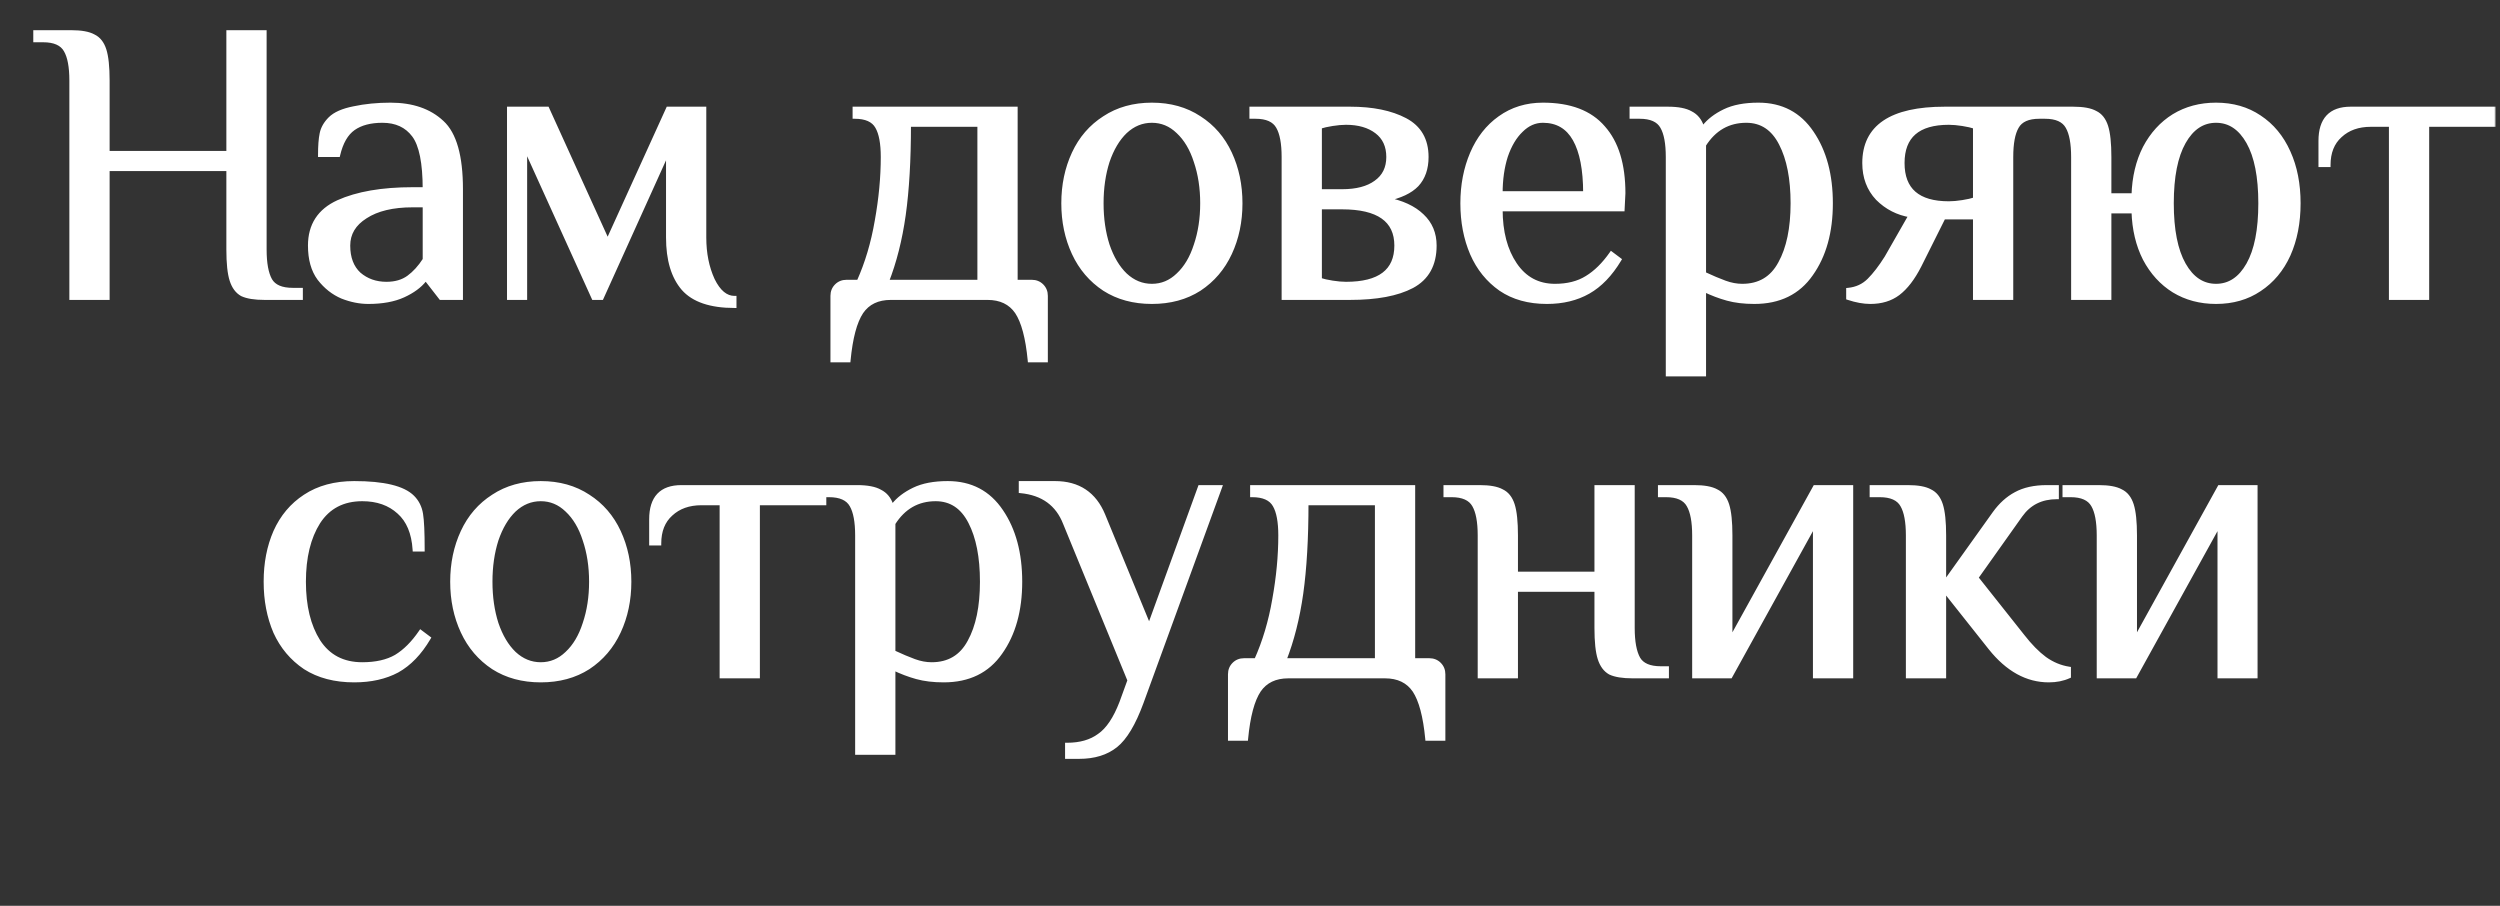
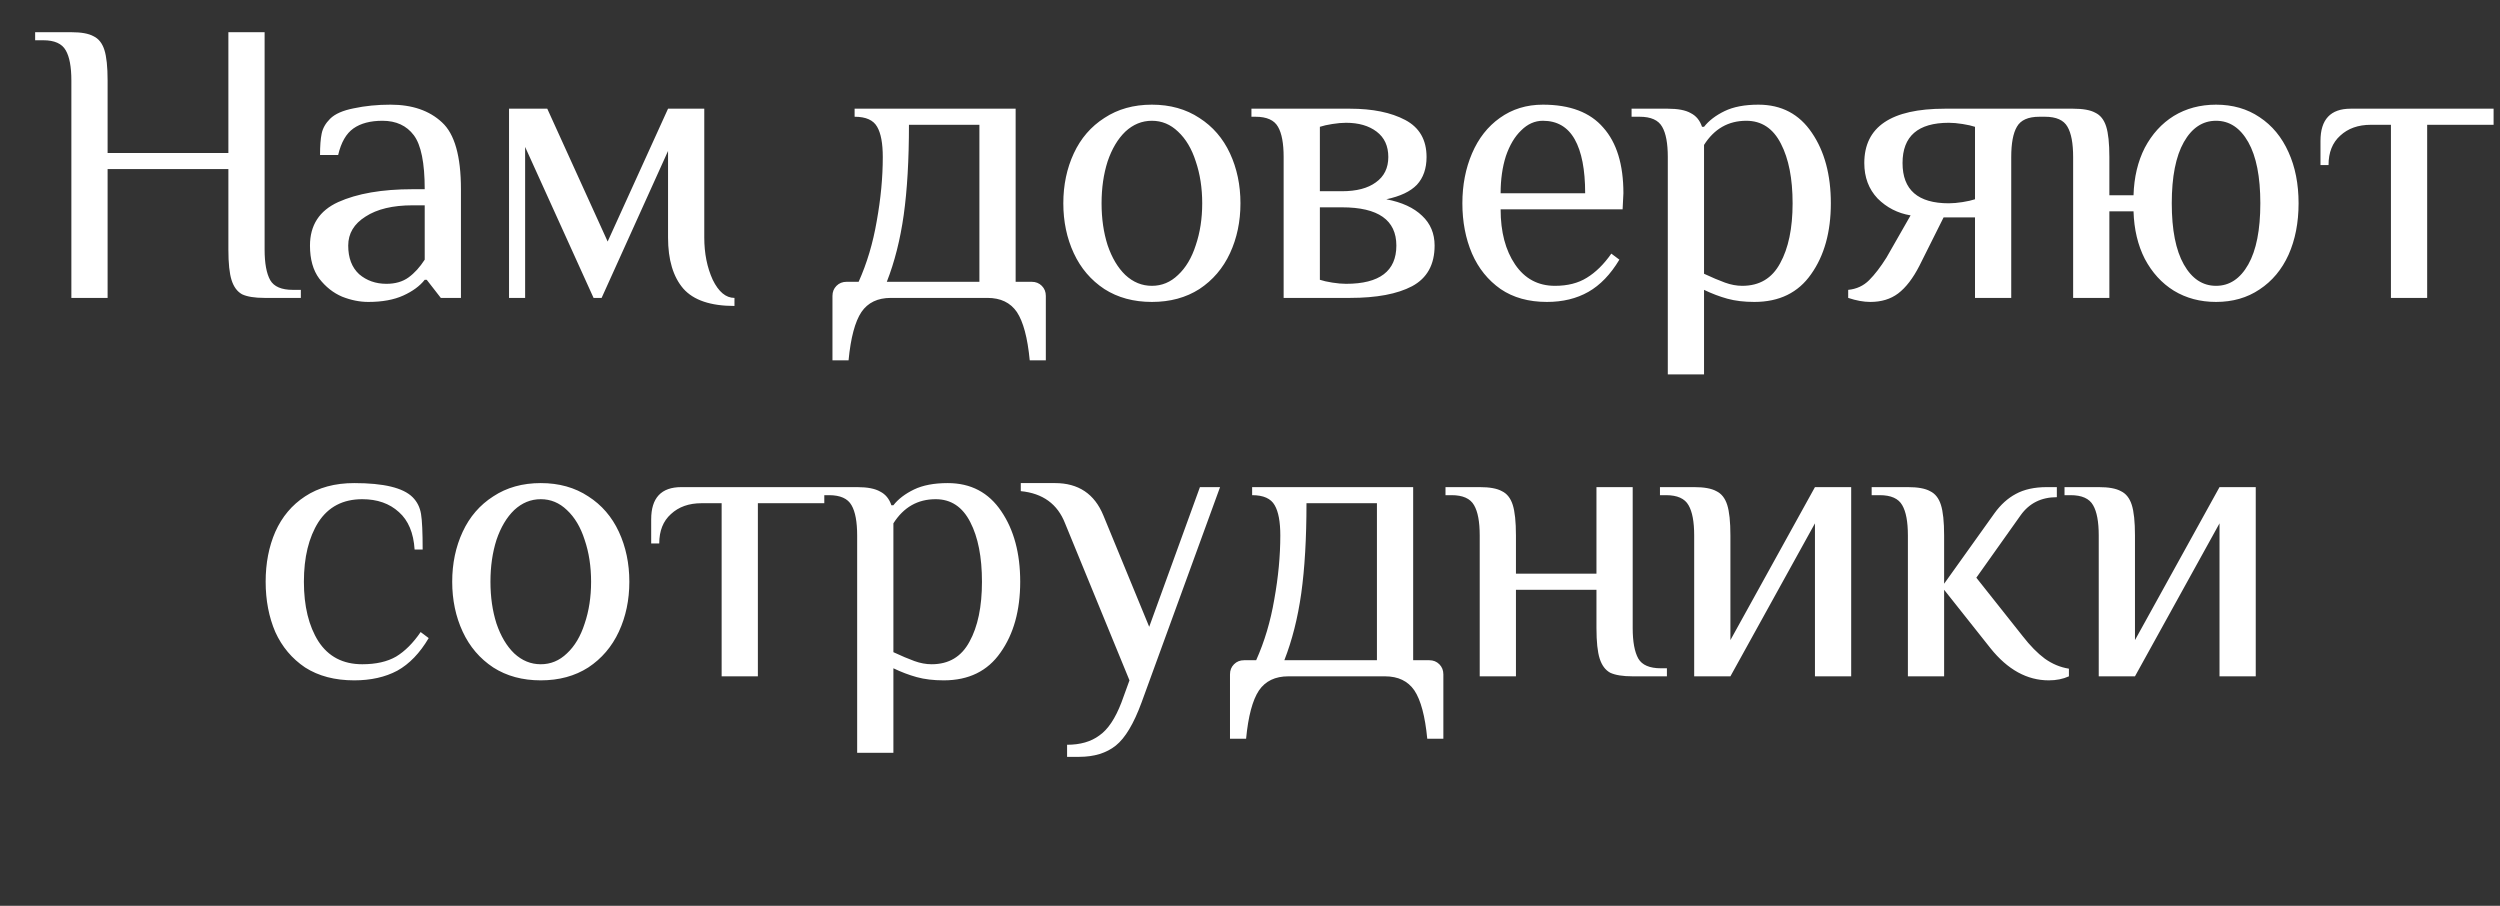
<svg xmlns="http://www.w3.org/2000/svg" width="621" height="225" viewBox="0 0 621 225" fill="none">
  <rect x="0" y="0" width="621" height="225" fill="#333333" stroke="none" />
  <mask id="path-1-outside-1_700_54" maskUnits="userSpaceOnUse" x="8" y="7" width="612" height="87" fill="black">
-     <rect fill="white" x="8" y="7" width="612" height="87" />
-     <path d="M17.729 20C17.729 16.6 17.262 14.1 16.329 12.5C15.396 10.833 13.529 10 10.729 10H8.729V8H17.729C20.196 8 22.029 8.333 23.229 9C24.496 9.6 25.396 10.733 25.929 12.4C26.462 14.067 26.729 16.6 26.729 20V38H56.729V8H65.729V62C65.729 65.4 66.196 67.933 67.129 69.6C68.062 71.2 69.929 72 72.729 72H74.729V74H65.729C63.262 74 61.396 73.7 60.129 73.1C58.929 72.433 58.062 71.267 57.529 69.6C56.996 67.933 56.729 65.4 56.729 62V42H26.729V74H17.729V20ZM91.498 75C89.364 75 87.198 74.567 84.998 73.7C82.798 72.767 80.898 71.267 79.298 69.2C77.764 67.133 76.998 64.4 76.998 61C76.998 55.933 79.331 52.333 83.998 50.2C88.731 48.067 94.898 47 102.498 47H105.498C105.498 40.467 104.598 36 102.798 33.6C100.998 31.2 98.398 30 94.998 30C91.998 30 89.598 30.633 87.798 31.9C85.998 33.167 84.731 35.367 83.998 38.5H79.498C79.498 36.233 79.631 34.467 79.898 33.2C80.164 31.867 80.864 30.633 81.998 29.5C83.198 28.3 85.164 27.433 87.898 26.9C90.698 26.3 93.731 26 96.998 26C102.398 26 106.664 27.467 109.798 30.4C112.931 33.267 114.498 38.8 114.498 47V74H109.498L105.998 69.5H105.498C104.298 71.033 102.531 72.333 100.198 73.4C97.864 74.467 94.964 75 91.498 75ZM95.998 70.5C98.198 70.5 100.031 69.967 101.498 68.9C102.964 67.833 104.298 66.367 105.498 64.5V51H102.498C97.564 51 93.664 51.933 90.798 53.8C87.931 55.6 86.498 58 86.498 61C86.498 64.067 87.398 66.433 89.198 68.1C91.064 69.7 93.331 70.5 95.998 70.5ZM182.442 76C176.509 76 172.276 74.567 169.742 71.7C167.209 68.767 165.942 64.533 165.942 59V37.5L149.442 74H147.442L130.442 36.5V74H126.442V27H135.942L150.942 60L165.942 27H174.942V59C174.942 62.933 175.642 66.433 177.042 69.5C178.509 72.5 180.309 74 182.442 74V76ZM206.784 73.5C206.784 72.5 207.117 71.667 207.784 71C208.45 70.333 209.284 70 210.284 70H213.284C215.35 65.4 216.85 60.367 217.784 54.9C218.784 49.367 219.284 44.067 219.284 39C219.284 35.6 218.817 33.1 217.884 31.5C216.95 29.833 215.084 29 212.284 29V27H252.284V70H256.284C257.284 70 258.117 70.333 258.784 71C259.45 71.667 259.784 72.5 259.784 73.5V89.5H255.784C255.25 83.9 254.184 79.9 252.584 77.5C250.984 75.167 248.55 74 245.284 74H221.284C218.017 74 215.584 75.167 213.984 77.5C212.384 79.9 211.317 83.9 210.784 89.5H206.784V73.5ZM243.284 70V31H225.784C225.784 39.733 225.35 47.2 224.484 53.4C223.617 59.533 222.217 65.067 220.284 70H243.284ZM286.129 75C281.596 75 277.662 73.933 274.329 71.8C270.996 69.6 268.462 66.633 266.729 62.9C264.996 59.167 264.129 55.033 264.129 50.5C264.129 45.967 264.996 41.833 266.729 38.1C268.462 34.367 270.996 31.433 274.329 29.3C277.662 27.1 281.596 26 286.129 26C290.662 26 294.596 27.1 297.929 29.3C301.262 31.433 303.796 34.367 305.529 38.1C307.262 41.833 308.129 45.967 308.129 50.5C308.129 55.033 307.262 59.167 305.529 62.9C303.796 66.633 301.262 69.6 297.929 71.8C294.596 73.933 290.662 75 286.129 75ZM286.129 71C288.596 71 290.762 70.1 292.629 68.3C294.562 66.5 296.029 64.033 297.029 60.9C298.096 57.767 298.629 54.3 298.629 50.5C298.629 46.7 298.096 43.233 297.029 40.1C296.029 36.967 294.562 34.5 292.629 32.7C290.762 30.9 288.596 30 286.129 30C283.662 30 281.462 30.9 279.529 32.7C277.662 34.5 276.196 36.967 275.129 40.1C274.129 43.233 273.629 46.7 273.629 50.5C273.629 54.3 274.129 57.767 275.129 60.9C276.196 64.033 277.662 66.5 279.529 68.3C281.462 70.1 283.662 71 286.129 71ZM318.856 39C318.856 35.6 318.39 33.1 317.456 31.5C316.523 29.833 314.656 29 311.856 29H310.856V27H335.356C340.956 27 345.523 27.933 349.056 29.8C352.59 31.667 354.356 34.733 354.356 39C354.356 41.867 353.556 44.167 351.956 45.9C350.356 47.567 347.823 48.767 344.356 49.5C348.223 50.233 351.19 51.6 353.256 53.6C355.323 55.533 356.356 58 356.356 61C356.356 65.733 354.49 69.1 350.756 71.1C347.09 73.033 341.956 74 335.356 74H318.856V39ZM333.356 47.5C336.956 47.5 339.756 46.767 341.756 45.3C343.823 43.833 344.856 41.733 344.856 39C344.856 36.267 343.89 34.167 341.956 32.7C340.023 31.233 337.49 30.5 334.356 30.5C333.356 30.5 332.223 30.6 330.956 30.8C329.69 31 328.656 31.233 327.856 31.5V47.5H333.356ZM334.356 70.5C342.69 70.5 346.856 67.333 346.856 61C346.856 54.667 342.356 51.5 333.356 51.5H327.856V69.5C328.656 69.767 329.69 70 330.956 70.2C332.223 70.4 333.356 70.5 334.356 70.5ZM384.254 75C379.721 75 375.887 73.933 372.754 71.8C369.621 69.6 367.254 66.667 365.654 63C364.054 59.267 363.254 55.1 363.254 50.5C363.254 45.967 364.054 41.833 365.654 38.1C367.254 34.367 369.554 31.433 372.554 29.3C375.621 27.1 379.187 26 383.254 26C389.987 26 394.987 27.9 398.254 31.7C401.587 35.433 403.254 40.867 403.254 48L403.054 52H372.754C372.754 57.6 373.954 62.167 376.354 65.7C378.754 69.233 382.054 71 386.254 71C389.387 71 392.021 70.333 394.154 69C396.354 67.667 398.387 65.667 400.254 63L402.254 64.5C400.054 68.167 397.487 70.833 394.554 72.5C391.621 74.167 388.187 75 384.254 75ZM393.754 48C393.754 42.133 392.887 37.667 391.154 34.6C389.421 31.533 386.787 30 383.254 30C381.254 30 379.454 30.8 377.854 32.4C376.254 33.933 374.987 36.067 374.054 38.8C373.187 41.533 372.754 44.6 372.754 48H393.754ZM414.282 39C414.282 35.6 413.815 33.1 412.882 31.5C411.949 29.833 410.082 29 407.282 29H405.282V27H414.282C416.815 27 418.715 27.367 419.982 28.1C421.315 28.767 422.249 29.9 422.782 31.5H423.282C424.482 29.967 426.182 28.667 428.382 27.6C430.582 26.533 433.382 26 436.782 26C442.515 26 446.949 28.333 450.082 33C453.215 37.6 454.782 43.433 454.782 50.5C454.782 57.633 453.149 63.5 449.882 68.1C446.682 72.7 441.982 75 435.782 75C433.249 75 431.015 74.733 429.082 74.2C427.149 73.667 425.215 72.933 423.282 72V93H414.282V39ZM432.782 71C437.049 71 440.182 69.133 442.182 65.4C444.249 61.667 445.282 56.7 445.282 50.5C445.282 44.367 444.315 39.433 442.382 35.7C440.449 31.9 437.582 30 433.782 30C429.315 30 425.815 32 423.282 36V68C425.282 68.933 427.015 69.667 428.482 70.2C429.949 70.733 431.382 71 432.782 71ZM464.591 75C462.924 75 461.091 74.667 459.091 74V72C461.157 71.8 462.891 71 464.291 69.6C465.691 68.2 467.124 66.333 468.591 64L474.591 53.5C471.391 52.967 468.657 51.567 466.391 49.3C464.191 46.967 463.091 44.033 463.091 40.5C463.091 31.5 469.757 27 483.091 27H506.591V29C503.791 29 501.924 29.833 500.991 31.5C500.057 33.1 499.591 35.6 499.591 39V74H490.591V54H482.791L476.791 66C475.191 69.133 473.424 71.433 471.491 72.9C469.624 74.3 467.324 75 464.591 75ZM484.091 50.5C485.091 50.5 486.224 50.4 487.491 50.2C488.757 50 489.791 49.767 490.591 49.5V31.5C489.791 31.233 488.757 31 487.491 30.8C486.224 30.6 485.091 30.5 484.091 30.5C476.424 30.5 472.591 33.833 472.591 40.5C472.591 47.167 476.424 50.5 484.091 50.5ZM550.467 75C546.534 75 543.034 74.067 539.967 72.2C536.967 70.333 534.567 67.7 532.767 64.3C531.034 60.9 530.101 56.967 529.967 52.5H523.967V74H514.967V39C514.967 35.6 514.501 33.1 513.567 31.5C512.634 29.833 510.767 29 507.967 29H506.467V27H514.967C517.434 27 519.267 27.333 520.467 28C521.734 28.6 522.634 29.733 523.167 31.4C523.701 33.067 523.967 35.6 523.967 39V48.5H529.967C530.101 44.033 531.034 40.1 532.767 36.7C534.567 33.3 536.967 30.667 539.967 28.8C543.034 26.933 546.534 26 550.467 26C554.601 26 558.201 27.033 561.267 29.1C564.401 31.167 566.801 34.067 568.467 37.8C570.134 41.467 570.967 45.7 570.967 50.5C570.967 55.3 570.134 59.567 568.467 63.3C566.801 66.967 564.401 69.833 561.267 71.9C558.201 73.967 554.601 75 550.467 75ZM550.467 71C553.801 71 556.467 69.233 558.467 65.7C560.467 62.167 561.467 57.1 561.467 50.5C561.467 43.9 560.467 38.833 558.467 35.3C556.467 31.767 553.801 30 550.467 30C547.134 30 544.467 31.767 542.467 35.3C540.467 38.833 539.467 43.9 539.467 50.5C539.467 57.1 540.467 62.167 542.467 65.7C544.467 69.233 547.134 71 550.467 71ZM593.908 31H588.908C585.774 31 583.241 31.9 581.308 33.7C579.374 35.433 578.408 37.867 578.408 41H576.408V35C576.408 29.667 578.908 27 583.908 27H619.408V31H602.908V74H593.908V31Z" />
-   </mask>
+     </mask>
  <path d="M17.729 20C17.729 16.6 17.262 14.1 16.329 12.5C15.396 10.833 13.529 10 10.729 10H8.729V8H17.729C20.196 8 22.029 8.333 23.229 9C24.496 9.6 25.396 10.733 25.929 12.4C26.462 14.067 26.729 16.6 26.729 20V38H56.729V8H65.729V62C65.729 65.4 66.196 67.933 67.129 69.6C68.062 71.2 69.929 72 72.729 72H74.729V74H65.729C63.262 74 61.396 73.7 60.129 73.1C58.929 72.433 58.062 71.267 57.529 69.6C56.996 67.933 56.729 65.4 56.729 62V42H26.729V74H17.729V20ZM91.498 75C89.364 75 87.198 74.567 84.998 73.7C82.798 72.767 80.898 71.267 79.298 69.2C77.764 67.133 76.998 64.4 76.998 61C76.998 55.933 79.331 52.333 83.998 50.2C88.731 48.067 94.898 47 102.498 47H105.498C105.498 40.467 104.598 36 102.798 33.6C100.998 31.2 98.398 30 94.998 30C91.998 30 89.598 30.633 87.798 31.9C85.998 33.167 84.731 35.367 83.998 38.5H79.498C79.498 36.233 79.631 34.467 79.898 33.2C80.164 31.867 80.864 30.633 81.998 29.5C83.198 28.3 85.164 27.433 87.898 26.9C90.698 26.3 93.731 26 96.998 26C102.398 26 106.664 27.467 109.798 30.4C112.931 33.267 114.498 38.8 114.498 47V74H109.498L105.998 69.5H105.498C104.298 71.033 102.531 72.333 100.198 73.4C97.864 74.467 94.964 75 91.498 75ZM95.998 70.5C98.198 70.5 100.031 69.967 101.498 68.9C102.964 67.833 104.298 66.367 105.498 64.5V51H102.498C97.564 51 93.664 51.933 90.798 53.8C87.931 55.6 86.498 58 86.498 61C86.498 64.067 87.398 66.433 89.198 68.1C91.064 69.7 93.331 70.5 95.998 70.5ZM182.442 76C176.509 76 172.276 74.567 169.742 71.7C167.209 68.767 165.942 64.533 165.942 59V37.5L149.442 74H147.442L130.442 36.5V74H126.442V27H135.942L150.942 60L165.942 27H174.942V59C174.942 62.933 175.642 66.433 177.042 69.5C178.509 72.5 180.309 74 182.442 74V76ZM206.784 73.5C206.784 72.5 207.117 71.667 207.784 71C208.45 70.333 209.284 70 210.284 70H213.284C215.35 65.4 216.85 60.367 217.784 54.9C218.784 49.367 219.284 44.067 219.284 39C219.284 35.6 218.817 33.1 217.884 31.5C216.95 29.833 215.084 29 212.284 29V27H252.284V70H256.284C257.284 70 258.117 70.333 258.784 71C259.45 71.667 259.784 72.5 259.784 73.5V89.5H255.784C255.25 83.9 254.184 79.9 252.584 77.5C250.984 75.167 248.55 74 245.284 74H221.284C218.017 74 215.584 75.167 213.984 77.5C212.384 79.9 211.317 83.9 210.784 89.5H206.784V73.5ZM243.284 70V31H225.784C225.784 39.733 225.35 47.2 224.484 53.4C223.617 59.533 222.217 65.067 220.284 70H243.284ZM286.129 75C281.596 75 277.662 73.933 274.329 71.8C270.996 69.6 268.462 66.633 266.729 62.9C264.996 59.167 264.129 55.033 264.129 50.5C264.129 45.967 264.996 41.833 266.729 38.1C268.462 34.367 270.996 31.433 274.329 29.3C277.662 27.1 281.596 26 286.129 26C290.662 26 294.596 27.1 297.929 29.3C301.262 31.433 303.796 34.367 305.529 38.1C307.262 41.833 308.129 45.967 308.129 50.5C308.129 55.033 307.262 59.167 305.529 62.9C303.796 66.633 301.262 69.6 297.929 71.8C294.596 73.933 290.662 75 286.129 75ZM286.129 71C288.596 71 290.762 70.1 292.629 68.3C294.562 66.5 296.029 64.033 297.029 60.9C298.096 57.767 298.629 54.3 298.629 50.5C298.629 46.7 298.096 43.233 297.029 40.1C296.029 36.967 294.562 34.5 292.629 32.7C290.762 30.9 288.596 30 286.129 30C283.662 30 281.462 30.9 279.529 32.7C277.662 34.5 276.196 36.967 275.129 40.1C274.129 43.233 273.629 46.7 273.629 50.5C273.629 54.3 274.129 57.767 275.129 60.9C276.196 64.033 277.662 66.5 279.529 68.3C281.462 70.1 283.662 71 286.129 71ZM318.856 39C318.856 35.6 318.39 33.1 317.456 31.5C316.523 29.833 314.656 29 311.856 29H310.856V27H335.356C340.956 27 345.523 27.933 349.056 29.8C352.59 31.667 354.356 34.733 354.356 39C354.356 41.867 353.556 44.167 351.956 45.9C350.356 47.567 347.823 48.767 344.356 49.5C348.223 50.233 351.19 51.6 353.256 53.6C355.323 55.533 356.356 58 356.356 61C356.356 65.733 354.49 69.1 350.756 71.1C347.09 73.033 341.956 74 335.356 74H318.856V39ZM333.356 47.5C336.956 47.5 339.756 46.767 341.756 45.3C343.823 43.833 344.856 41.733 344.856 39C344.856 36.267 343.89 34.167 341.956 32.7C340.023 31.233 337.49 30.5 334.356 30.5C333.356 30.5 332.223 30.6 330.956 30.8C329.69 31 328.656 31.233 327.856 31.5V47.5H333.356ZM334.356 70.5C342.69 70.5 346.856 67.333 346.856 61C346.856 54.667 342.356 51.5 333.356 51.5H327.856V69.5C328.656 69.767 329.69 70 330.956 70.2C332.223 70.4 333.356 70.5 334.356 70.5ZM384.254 75C379.721 75 375.887 73.933 372.754 71.8C369.621 69.6 367.254 66.667 365.654 63C364.054 59.267 363.254 55.1 363.254 50.5C363.254 45.967 364.054 41.833 365.654 38.1C367.254 34.367 369.554 31.433 372.554 29.3C375.621 27.1 379.187 26 383.254 26C389.987 26 394.987 27.9 398.254 31.7C401.587 35.433 403.254 40.867 403.254 48L403.054 52H372.754C372.754 57.6 373.954 62.167 376.354 65.7C378.754 69.233 382.054 71 386.254 71C389.387 71 392.021 70.333 394.154 69C396.354 67.667 398.387 65.667 400.254 63L402.254 64.5C400.054 68.167 397.487 70.833 394.554 72.5C391.621 74.167 388.187 75 384.254 75ZM393.754 48C393.754 42.133 392.887 37.667 391.154 34.6C389.421 31.533 386.787 30 383.254 30C381.254 30 379.454 30.8 377.854 32.4C376.254 33.933 374.987 36.067 374.054 38.8C373.187 41.533 372.754 44.6 372.754 48H393.754ZM414.282 39C414.282 35.6 413.815 33.1 412.882 31.5C411.949 29.833 410.082 29 407.282 29H405.282V27H414.282C416.815 27 418.715 27.367 419.982 28.1C421.315 28.767 422.249 29.9 422.782 31.5H423.282C424.482 29.967 426.182 28.667 428.382 27.6C430.582 26.533 433.382 26 436.782 26C442.515 26 446.949 28.333 450.082 33C453.215 37.6 454.782 43.433 454.782 50.5C454.782 57.633 453.149 63.5 449.882 68.1C446.682 72.7 441.982 75 435.782 75C433.249 75 431.015 74.733 429.082 74.2C427.149 73.667 425.215 72.933 423.282 72V93H414.282V39ZM432.782 71C437.049 71 440.182 69.133 442.182 65.4C444.249 61.667 445.282 56.7 445.282 50.5C445.282 44.367 444.315 39.433 442.382 35.7C440.449 31.9 437.582 30 433.782 30C429.315 30 425.815 32 423.282 36V68C425.282 68.933 427.015 69.667 428.482 70.2C429.949 70.733 431.382 71 432.782 71ZM464.591 75C462.924 75 461.091 74.667 459.091 74V72C461.157 71.8 462.891 71 464.291 69.6C465.691 68.2 467.124 66.333 468.591 64L474.591 53.5C471.391 52.967 468.657 51.567 466.391 49.3C464.191 46.967 463.091 44.033 463.091 40.5C463.091 31.5 469.757 27 483.091 27H506.591V29C503.791 29 501.924 29.833 500.991 31.5C500.057 33.1 499.591 35.6 499.591 39V74H490.591V54H482.791L476.791 66C475.191 69.133 473.424 71.433 471.491 72.9C469.624 74.3 467.324 75 464.591 75ZM484.091 50.5C485.091 50.5 486.224 50.4 487.491 50.2C488.757 50 489.791 49.767 490.591 49.5V31.5C489.791 31.233 488.757 31 487.491 30.8C486.224 30.6 485.091 30.5 484.091 30.5C476.424 30.5 472.591 33.833 472.591 40.5C472.591 47.167 476.424 50.5 484.091 50.5ZM550.467 75C546.534 75 543.034 74.067 539.967 72.2C536.967 70.333 534.567 67.7 532.767 64.3C531.034 60.9 530.101 56.967 529.967 52.5H523.967V74H514.967V39C514.967 35.6 514.501 33.1 513.567 31.5C512.634 29.833 510.767 29 507.967 29H506.467V27H514.967C517.434 27 519.267 27.333 520.467 28C521.734 28.6 522.634 29.733 523.167 31.4C523.701 33.067 523.967 35.6 523.967 39V48.5H529.967C530.101 44.033 531.034 40.1 532.767 36.7C534.567 33.3 536.967 30.667 539.967 28.8C543.034 26.933 546.534 26 550.467 26C554.601 26 558.201 27.033 561.267 29.1C564.401 31.167 566.801 34.067 568.467 37.8C570.134 41.467 570.967 45.7 570.967 50.5C570.967 55.3 570.134 59.567 568.467 63.3C566.801 66.967 564.401 69.833 561.267 71.9C558.201 73.967 554.601 75 550.467 75ZM550.467 71C553.801 71 556.467 69.233 558.467 65.7C560.467 62.167 561.467 57.1 561.467 50.5C561.467 43.9 560.467 38.833 558.467 35.3C556.467 31.767 553.801 30 550.467 30C547.134 30 544.467 31.767 542.467 35.3C540.467 38.833 539.467 43.9 539.467 50.5C539.467 57.1 540.467 62.167 542.467 65.7C544.467 69.233 547.134 71 550.467 71ZM593.908 31H588.908C585.774 31 583.241 31.9 581.308 33.7C579.374 35.433 578.408 37.867 578.408 41H576.408V35C576.408 29.667 578.908 27 583.908 27H619.408V31H602.908V74H593.908V31Z" fill="white" />
  <path d="M16.329 12.5L15.893 12.744L15.897 12.752L16.329 12.5ZM8.729 10H8.229V10.5H8.729V10ZM8.729 8V7.5H8.229V8H8.729ZM23.229 9L22.986 9.437L23 9.445L23.015 9.452L23.229 9ZM25.929 12.4L26.405 12.248L26.405 12.248L25.929 12.4ZM26.729 38H26.229V38.5H26.729V38ZM56.729 38V38.5H57.229V38H56.729ZM56.729 8V7.5H56.229V8H56.729ZM65.729 8H66.229V7.5H65.729V8ZM67.129 69.6L66.693 69.844L66.697 69.852L67.129 69.6ZM74.729 72H75.229V71.5H74.729V72ZM74.729 74V74.5H75.229V74H74.729ZM60.129 73.1L59.886 73.537L59.9 73.545L59.915 73.552L60.129 73.1ZM57.529 69.6L57.053 69.752L57.053 69.752L57.529 69.6ZM56.729 42H57.229V41.5H56.729V42ZM26.729 42V41.5H26.229V42H26.729ZM26.729 74V74.5H27.229V74H26.729ZM17.729 74H17.229V74.5H17.729V74ZM18.229 20C18.229 16.574 17.762 13.965 16.761 12.248L15.897 12.752C16.762 14.235 17.229 16.626 17.229 20H18.229ZM16.765 12.256C15.706 10.364 13.617 9.5 10.729 9.5V10.5C13.441 10.5 15.085 11.303 15.893 12.744L16.765 12.256ZM10.729 9.5H8.729V10.5H10.729V9.5ZM9.229 10V8H8.229V10H9.229ZM8.729 8.5H17.729V7.5H8.729V8.5ZM17.729 8.5C20.169 8.5 21.898 8.833 22.986 9.437L23.472 8.563C22.159 7.834 20.223 7.5 17.729 7.5V8.5ZM23.015 9.452C24.127 9.979 24.95 10.982 25.453 12.552L26.405 12.248C25.841 10.484 24.864 9.221 23.443 8.548L23.015 9.452ZM25.453 12.552C25.962 14.143 26.229 16.613 26.229 20H27.229C27.229 16.587 26.963 13.991 26.405 12.248L25.453 12.552ZM26.229 20V38H27.229V20H26.229ZM26.729 38.5H56.729V37.5H26.729V38.5ZM57.229 38V8H56.229V38H57.229ZM56.729 8.5H65.729V7.5H56.729V8.5ZM65.229 8V62H66.229V8H65.229ZM65.229 62C65.229 65.428 65.696 68.065 66.693 69.844L67.565 69.356C66.695 67.801 66.229 65.372 66.229 62H65.229ZM66.697 69.852C67.76 71.675 69.85 72.5 72.729 72.5V71.5C70.008 71.5 68.364 70.725 67.561 69.348L66.697 69.852ZM72.729 72.5H74.729V71.5H72.729V72.5ZM74.229 72V74H75.229V72H74.229ZM74.729 73.5H65.729V74.5H74.729V73.5ZM65.729 73.5C63.288 73.5 61.51 73.201 60.343 72.648L59.915 73.552C61.281 74.199 63.236 74.5 65.729 74.5V73.5ZM60.372 72.663C59.311 72.074 58.511 71.028 58.005 69.448L57.053 69.752C57.614 71.506 58.547 72.793 59.886 73.537L60.372 72.663ZM58.005 69.448C57.496 67.857 57.229 65.387 57.229 62H56.229C56.229 65.413 56.495 68.01 57.053 69.752L58.005 69.448ZM57.229 62V42H56.229V62H57.229ZM56.729 41.5H26.729V42.5H56.729V41.5ZM26.229 42V74H27.229V42H26.229ZM26.729 73.5H17.729V74.5H26.729V73.5ZM18.229 74V20H17.229V74H18.229ZM84.998 73.7L84.802 74.16L84.814 74.165L84.998 73.7ZM79.298 69.2L78.896 69.498L78.902 69.506L79.298 69.2ZM83.998 50.2L83.792 49.744L83.79 49.745L83.998 50.2ZM105.498 47V47.5H105.998V47H105.498ZM102.798 33.6L103.198 33.3L103.198 33.3L102.798 33.6ZM87.798 31.9L87.51 31.491L87.51 31.491L87.798 31.9ZM83.998 38.5V39H84.394L84.484 38.614L83.998 38.5ZM79.498 38.5H78.998V39H79.498V38.5ZM79.898 33.2L80.387 33.303L80.388 33.298L79.898 33.2ZM81.998 29.5L82.351 29.854L82.351 29.854L81.998 29.5ZM87.898 26.9L87.993 27.391L88.002 27.389L87.898 26.9ZM109.798 30.4L109.456 30.765L109.46 30.769L109.798 30.4ZM114.498 74V74.5H114.998V74H114.498ZM109.498 74L109.103 74.307L109.253 74.5H109.498V74ZM105.998 69.5L106.392 69.193L106.242 69H105.998V69.5ZM105.498 69.5V69H105.254L105.104 69.192L105.498 69.5ZM100.198 73.4L100.406 73.855L100.406 73.855L100.198 73.4ZM101.498 68.9L101.204 68.496L101.204 68.496L101.498 68.9ZM105.498 64.5L105.918 64.77L105.998 64.647V64.5H105.498ZM105.498 51H105.998V50.5H105.498V51ZM90.798 53.8L91.064 54.224L91.07 54.219L90.798 53.8ZM89.198 68.1L88.858 68.467L88.865 68.473L88.872 68.48L89.198 68.1ZM91.498 74.5C89.433 74.5 87.329 74.081 85.181 73.235L84.814 74.165C87.066 75.052 89.295 75.5 91.498 75.5V74.5ZM85.193 73.24C83.079 72.343 81.246 70.899 79.693 68.894L78.902 69.506C80.55 71.634 82.516 73.191 84.802 74.16L85.193 73.24ZM79.699 68.902C78.248 66.946 77.498 64.327 77.498 61H76.498C76.498 64.473 77.281 67.321 78.896 69.498L79.699 68.902ZM77.498 61C77.498 58.545 78.062 56.477 79.167 54.772C80.273 53.066 81.942 51.69 84.206 50.655L83.79 49.745C81.387 50.844 79.556 52.334 78.328 54.228C77.1 56.123 76.498 58.388 76.498 61H77.498ZM84.203 50.656C88.849 48.562 94.938 47.5 102.498 47.5V46.5C94.857 46.5 88.613 47.572 83.792 49.744L84.203 50.656ZM102.498 47.5H105.498V46.5H102.498V47.5ZM105.998 47C105.998 43.713 105.771 40.928 105.313 38.651C104.855 36.379 104.159 34.582 103.198 33.3L102.398 33.9C103.236 35.018 103.89 36.654 104.333 38.849C104.774 41.039 104.998 43.754 104.998 47H105.998ZM103.198 33.3C101.29 30.756 98.531 29.5 94.998 29.5V30.5C98.264 30.5 100.706 31.644 102.398 33.9L103.198 33.3ZM94.998 29.5C91.931 29.5 89.42 30.147 87.51 31.491L88.085 32.309C89.775 31.12 92.064 30.5 94.998 30.5V29.5ZM87.51 31.491C85.572 32.855 84.259 35.188 83.511 38.386L84.484 38.614C85.203 35.546 86.423 33.478 88.085 32.309L87.51 31.491ZM83.998 38H79.498V39H83.998V38ZM79.998 38.5C79.998 36.246 80.131 34.52 80.387 33.303L79.408 33.097C79.131 34.414 78.998 36.22 78.998 38.5H79.998ZM80.388 33.298C80.632 32.078 81.275 30.93 82.351 29.854L81.644 29.146C80.454 30.337 79.697 31.655 79.407 33.102L80.388 33.298ZM82.351 29.854C83.449 28.756 85.301 27.916 87.993 27.391L87.802 26.409C85.028 26.951 82.947 27.844 81.644 29.146L82.351 29.854ZM88.002 27.389C90.764 26.797 93.761 26.5 96.998 26.5V25.5C93.701 25.5 90.632 25.803 87.793 26.411L88.002 27.389ZM96.998 26.5C102.305 26.5 106.438 27.939 109.456 30.765L110.139 30.035C106.891 26.994 102.49 25.5 96.998 25.5V26.5ZM109.46 30.769C112.427 33.483 113.998 38.823 113.998 47H114.998C114.998 38.777 113.435 33.05 110.135 30.031L109.46 30.769ZM113.998 47V74H114.998V47H113.998ZM114.498 73.5H109.498V74.5H114.498V73.5ZM109.892 73.693L106.392 69.193L105.603 69.807L109.103 74.307L109.892 73.693ZM105.998 69H105.498V70H105.998V69ZM105.104 69.192C103.966 70.645 102.273 71.902 99.99 72.945L100.406 73.855C102.789 72.765 104.629 71.421 105.891 69.808L105.104 69.192ZM99.99 72.945C97.74 73.974 94.916 74.5 91.498 74.5V75.5C95.012 75.5 97.988 74.96 100.406 73.855L99.99 72.945ZM95.998 71C98.28 71 100.223 70.445 101.792 69.304L101.204 68.496C99.839 69.488 98.115 70 95.998 70V71ZM101.792 69.304C103.318 68.194 104.692 66.678 105.918 64.77L105.077 64.23C103.903 66.055 102.61 67.472 101.204 68.496L101.792 69.304ZM105.998 64.5V51H104.998V64.5H105.998ZM105.498 50.5H102.498V51.5H105.498V50.5ZM102.498 50.5C97.508 50.5 93.501 51.443 90.525 53.381L91.07 54.219C93.828 52.424 97.621 51.5 102.498 51.5V50.5ZM90.532 53.377C87.542 55.254 85.998 57.803 85.998 61H86.998C86.998 58.197 88.32 55.946 91.064 54.223L90.532 53.377ZM85.998 61C85.998 64.169 86.931 66.683 88.858 68.467L89.537 67.733C87.864 66.184 86.998 63.965 86.998 61H85.998ZM88.872 68.48C90.838 70.164 93.222 71 95.998 71V70C93.439 70 91.291 69.236 89.523 67.72L88.872 68.48ZM182.442 76V76.5H182.942V76H182.442ZM169.742 71.7L169.364 72.027L169.368 72.031L169.742 71.7ZM165.942 37.5H166.442L165.487 37.294L165.942 37.5ZM149.442 74V74.5H149.765L149.898 74.206L149.442 74ZM147.442 74L146.987 74.206L147.12 74.5H147.442V74ZM130.442 36.5L130.898 36.294L129.942 36.5H130.442ZM130.442 74V74.5H130.942V74H130.442ZM126.442 74H125.942V74.5H126.442V74ZM126.442 27V26.5H125.942V27H126.442ZM135.942 27L136.397 26.793L136.264 26.5H135.942V27ZM150.942 60L150.487 60.207L150.942 61.208L151.397 60.207L150.942 60ZM165.942 27V26.5H165.62L165.487 26.793L165.942 27ZM174.942 27H175.442V26.5H174.942V27ZM177.042 69.5L176.587 69.708L176.593 69.72L177.042 69.5ZM182.442 74H182.942V73.5H182.442V74ZM182.442 75.5C176.574 75.5 172.513 74.081 170.117 71.369L169.368 72.031C172.038 75.052 176.444 76.5 182.442 76.5V75.5ZM170.121 71.373C167.693 68.563 166.442 64.464 166.442 59H165.442C165.442 64.603 166.724 68.971 169.364 72.027L170.121 71.373ZM166.442 59V37.5H165.442V59H166.442ZM165.487 37.294L148.987 73.794L149.898 74.206L166.398 37.706L165.487 37.294ZM149.442 73.5H147.442V74.5H149.442V73.5ZM147.898 73.794L130.898 36.294L129.987 36.706L146.987 74.206L147.898 73.794ZM129.942 36.5V74H130.942V36.5H129.942ZM130.442 73.5H126.442V74.5H130.442V73.5ZM126.942 74V27H125.942V74H126.942ZM126.442 27.5H135.942V26.5H126.442V27.5ZM135.487 27.207L150.487 60.207L151.397 59.793L136.397 26.793L135.487 27.207ZM151.397 60.207L166.397 27.207L165.487 26.793L150.487 59.793L151.397 60.207ZM165.942 27.5H174.942V26.5H165.942V27.5ZM174.442 27V59H175.442V27H174.442ZM174.442 59C174.442 62.993 175.153 66.566 176.587 69.708L177.497 69.292C176.131 66.301 175.442 62.873 175.442 59H174.442ZM176.593 69.72C178.091 72.784 180.023 74.5 182.442 74.5V73.5C180.595 73.5 178.926 72.216 177.491 69.28L176.593 69.72ZM181.942 74V76H182.942V74H181.942ZM213.284 70V70.5H213.607L213.74 70.205L213.284 70ZM217.784 54.9L217.292 54.811L217.291 54.816L217.784 54.9ZM217.884 31.5L217.447 31.744L217.452 31.752L217.884 31.5ZM212.284 29H211.784V29.5H212.284V29ZM212.284 27V26.5H211.784V27H212.284ZM252.284 27H252.784V26.5H252.284V27ZM252.284 70H251.784V70.5H252.284V70ZM258.784 71L258.43 71.354L258.43 71.354L258.784 71ZM259.784 89.5V90H260.284V89.5H259.784ZM255.784 89.5L255.286 89.547L255.329 90H255.784V89.5ZM252.584 77.5L253 77.223L252.996 77.217L252.584 77.5ZM213.984 77.5L213.571 77.217L213.568 77.223L213.984 77.5ZM210.784 89.5V90H211.238L211.281 89.547L210.784 89.5ZM206.784 89.5H206.284V90H206.784V89.5ZM243.284 70V70.5H243.784V70H243.284ZM243.284 31H243.784V30.5H243.284V31ZM225.784 31V30.5H225.284V31H225.784ZM224.484 53.4L224.979 53.47L224.979 53.469L224.484 53.4ZM220.284 70L219.818 69.818L219.551 70.5H220.284V70ZM207.284 73.5C207.284 72.624 207.57 71.92 208.137 71.354L207.43 70.646C206.663 71.413 206.284 72.376 206.284 73.5H207.284ZM208.137 71.354C208.704 70.787 209.407 70.5 210.284 70.5V69.5C209.16 69.5 208.197 69.88 207.43 70.646L208.137 71.354ZM210.284 70.5H213.284V69.5H210.284V70.5ZM213.74 70.205C215.825 65.563 217.337 60.488 218.276 54.984L217.291 54.816C216.364 60.245 214.875 65.237 212.828 69.795L213.74 70.205ZM218.276 54.989C219.28 49.429 219.784 44.099 219.784 39H218.784C218.784 44.034 218.287 49.304 217.292 54.811L218.276 54.989ZM219.784 39C219.784 35.574 219.317 32.965 218.315 31.248L217.452 31.752C218.317 33.235 218.784 35.626 218.784 39H219.784ZM218.32 31.256C217.26 29.364 215.172 28.5 212.284 28.5V29.5C214.996 29.5 216.64 30.303 217.447 31.744L218.32 31.256ZM212.784 29V27H211.784V29H212.784ZM212.284 27.5H252.284V26.5H212.284V27.5ZM251.784 27V70H252.784V27H251.784ZM252.284 70.5H256.284V69.5H252.284V70.5ZM256.284 70.5C257.16 70.5 257.863 70.787 258.43 71.354L259.137 70.646C258.371 69.88 257.407 69.5 256.284 69.5V70.5ZM258.43 71.354C258.997 71.92 259.284 72.624 259.284 73.5H260.284C260.284 72.376 259.904 71.413 259.137 70.646L258.43 71.354ZM259.284 73.5V89.5H260.284V73.5H259.284ZM259.784 89H255.784V90H259.784V89ZM256.281 89.453C255.746 83.835 254.671 79.73 253 77.223L252.168 77.777C253.696 80.07 254.754 83.966 255.286 89.547L256.281 89.453ZM252.996 77.217C251.287 74.725 248.686 73.5 245.284 73.5V74.5C248.415 74.5 250.68 75.608 252.171 77.783L252.996 77.217ZM245.284 73.5H221.284V74.5H245.284V73.5ZM221.284 73.5C217.882 73.5 215.28 74.725 213.571 77.217L214.396 77.783C215.887 75.608 218.152 74.5 221.284 74.5V73.5ZM213.568 77.223C211.896 79.73 210.821 83.835 210.286 89.453L211.281 89.547C211.813 83.966 212.871 80.07 214.4 77.777L213.568 77.223ZM210.784 89H206.784V90H210.784V89ZM207.284 89.5V73.5H206.284V89.5H207.284ZM243.784 70V31H242.784V70H243.784ZM243.284 30.5H225.784V31.5H243.284V30.5ZM225.284 31C225.284 39.718 224.851 47.161 223.988 53.331L224.979 53.469C225.85 47.239 226.284 39.748 226.284 31H225.284ZM223.989 53.33C223.126 59.431 221.735 64.926 219.818 69.818L220.749 70.182C222.699 65.207 224.107 59.636 224.979 53.47L223.989 53.33ZM220.284 70.5H243.284V69.5H220.284V70.5ZM274.329 71.8L274.053 72.217L274.059 72.221L274.329 71.8ZM266.729 62.9L267.182 62.689L266.729 62.9ZM266.729 38.1L266.275 37.889L266.275 37.889L266.729 38.1ZM274.329 29.3L274.598 29.721L274.604 29.717L274.329 29.3ZM297.929 29.3L297.653 29.717L297.659 29.721L297.929 29.3ZM305.529 38.1L305.982 37.889L305.982 37.889L305.529 38.1ZM305.529 62.9L305.075 62.689L305.075 62.689L305.529 62.9ZM297.929 71.8L298.198 72.221L298.204 72.217L297.929 71.8ZM292.629 68.3L292.288 67.934L292.282 67.94L292.629 68.3ZM297.029 60.9L296.555 60.739L296.553 60.748L297.029 60.9ZM297.029 40.1L296.552 40.252L296.556 40.261L297.029 40.1ZM292.629 32.7L292.282 33.06L292.288 33.066L292.629 32.7ZM279.529 32.7L279.188 32.334L279.182 32.34L279.529 32.7ZM275.129 40.1L274.655 39.939L274.653 39.948L275.129 40.1ZM275.129 60.9L274.652 61.052L274.656 61.061L275.129 60.9ZM279.529 68.3L279.182 68.66L279.188 68.666L279.529 68.3ZM286.129 74.5C281.677 74.5 277.84 73.454 274.598 71.379L274.059 72.221C277.484 74.413 281.514 75.5 286.129 75.5V74.5ZM274.604 71.383C271.351 69.235 268.878 66.341 267.182 62.689L266.275 63.111C268.047 66.925 270.64 69.965 274.053 72.217L274.604 71.383ZM267.182 62.689C265.483 59.029 264.629 54.968 264.629 50.5H263.629C263.629 55.099 264.508 59.305 266.275 63.111L267.182 62.689ZM264.629 50.5C264.629 46.032 265.483 41.971 267.182 38.311L266.275 37.889C264.508 41.695 263.629 45.901 263.629 50.5H264.629ZM267.182 38.311C268.877 34.66 271.349 31.801 274.598 29.721L274.059 28.879C270.643 31.066 268.047 34.074 266.275 37.889L267.182 38.311ZM274.604 29.717C277.845 27.578 281.68 26.5 286.129 26.5V25.5C281.511 25.5 277.479 26.622 274.053 28.883L274.604 29.717ZM286.129 26.5C290.578 26.5 294.413 27.578 297.653 29.717L298.204 28.883C294.779 26.622 290.747 25.5 286.129 25.5V26.5ZM297.659 29.721C300.909 31.801 303.38 34.66 305.075 38.311L305.982 37.889C304.211 34.074 301.615 31.066 298.198 28.879L297.659 29.721ZM305.075 38.311C306.775 41.971 307.629 46.032 307.629 50.5H308.629C308.629 45.901 307.749 41.695 305.982 37.889L305.075 38.311ZM307.629 50.5C307.629 54.968 306.775 59.029 305.075 62.689L305.982 63.111C307.749 59.305 308.629 55.099 308.629 50.5H307.629ZM305.075 62.689C303.38 66.341 300.907 69.235 297.653 71.383L298.204 72.217C301.617 69.965 304.211 66.925 305.982 63.111L305.075 62.689ZM297.659 71.379C294.418 73.454 290.581 74.5 286.129 74.5V75.5C290.744 75.5 294.773 74.413 298.198 72.221L297.659 71.379ZM286.129 71.5C288.732 71.5 291.021 70.545 292.976 68.66L292.282 67.94C290.503 69.655 288.459 70.5 286.129 70.5V71.5ZM292.97 68.666C294.979 66.795 296.485 64.247 297.505 61.052L296.553 60.748C295.572 63.819 294.145 66.205 292.288 67.934L292.97 68.666ZM297.502 61.061C298.589 57.869 299.129 54.347 299.129 50.5H298.129C298.129 54.253 297.602 57.664 296.556 60.739L297.502 61.061ZM299.129 50.5C299.129 46.653 298.589 43.131 297.502 39.939L296.556 40.261C297.602 43.336 298.129 46.747 298.129 50.5H299.129ZM297.505 39.948C296.485 36.753 294.979 34.205 292.97 32.334L292.288 33.066C294.145 34.795 295.572 37.181 296.553 40.252L297.505 39.948ZM292.976 32.34C291.021 30.455 288.732 29.5 286.129 29.5V30.5C288.459 30.5 290.503 31.345 292.282 33.06L292.976 32.34ZM286.129 29.5C283.526 29.5 281.207 30.455 279.188 32.334L279.87 33.066C281.718 31.345 283.798 30.5 286.129 30.5V29.5ZM279.182 32.34C277.244 34.209 275.741 36.75 274.656 39.939L275.602 40.261C276.65 37.183 278.08 34.791 279.876 33.06L279.182 32.34ZM274.653 39.948C273.635 43.137 273.129 46.656 273.129 50.5H274.129C274.129 46.744 274.623 43.329 275.605 40.252L274.653 39.948ZM273.129 50.5C273.129 54.344 273.635 57.863 274.653 61.052L275.605 60.748C274.623 57.671 274.129 54.256 274.129 50.5H273.129ZM274.656 61.061C275.741 64.25 277.244 66.791 279.182 68.66L279.876 67.94C278.08 66.209 276.65 63.817 275.602 60.739L274.656 61.061ZM279.188 68.666C281.207 70.545 283.526 71.5 286.129 71.5V70.5C283.798 70.5 281.718 69.655 279.87 67.934L279.188 68.666ZM317.456 31.5L317.02 31.744L317.024 31.752L317.456 31.5ZM310.856 29H310.356V29.5H310.856V29ZM310.856 27V26.5H310.356V27H310.856ZM349.056 29.8L348.823 30.242L348.823 30.242L349.056 29.8ZM351.956 45.9L352.317 46.246L352.324 46.239L351.956 45.9ZM344.356 49.5L344.253 49.011L344.263 49.991L344.356 49.5ZM353.256 53.6L352.908 53.959L352.915 53.965L353.256 53.6ZM350.756 71.1L350.989 71.542L350.992 71.541L350.756 71.1ZM318.856 74H318.356V74.5H318.856V74ZM341.756 45.3L341.467 44.892L341.461 44.897L341.756 45.3ZM341.956 32.7L341.654 33.098L341.654 33.098L341.956 32.7ZM330.956 30.8L331.034 31.294L331.034 31.294L330.956 30.8ZM327.856 31.5L327.698 31.026L327.356 31.14V31.5H327.856ZM327.856 47.5H327.356V48H327.856V47.5ZM327.856 51.5V51H327.356V51.5H327.856ZM327.856 69.5H327.356V69.86L327.698 69.974L327.856 69.5ZM330.956 70.2L331.034 69.706L331.034 69.706L330.956 70.2ZM319.356 39C319.356 35.574 318.89 32.965 317.888 31.248L317.024 31.752C317.89 33.235 318.356 35.626 318.356 39H319.356ZM317.893 31.256C316.833 29.364 314.744 28.5 311.856 28.5V29.5C314.568 29.5 316.213 30.303 317.02 31.744L317.893 31.256ZM311.856 28.5H310.856V29.5H311.856V28.5ZM311.356 29V27H310.356V29H311.356ZM310.856 27.5H335.356V26.5H310.856V27.5ZM335.356 27.5C340.906 27.5 345.384 28.426 348.823 30.242L349.29 29.358C345.661 27.441 341.007 26.5 335.356 26.5V27.5ZM348.823 30.242C350.517 31.137 351.768 32.308 352.598 33.75C353.429 35.193 353.856 36.936 353.856 39H354.856C354.856 36.797 354.4 34.874 353.465 33.25C352.528 31.625 351.129 30.329 349.29 29.358L348.823 30.242ZM353.856 39C353.856 41.77 353.086 43.939 351.589 45.561L352.324 46.239C354.026 44.394 354.856 41.964 354.856 39H353.856ZM351.596 45.554C350.093 47.119 347.67 48.288 344.253 49.011L344.46 49.989C347.976 49.245 350.62 48.014 352.317 46.246L351.596 45.554ZM344.263 49.991C348.068 50.713 350.933 52.048 352.909 53.959L353.604 53.241C351.446 51.152 348.378 49.754 344.449 49.009L344.263 49.991ZM352.915 53.965C354.874 55.798 355.856 58.129 355.856 61H356.856C356.856 57.871 355.772 55.269 353.598 53.235L352.915 53.965ZM355.856 61C355.856 63.301 355.403 65.239 354.519 66.832C353.637 68.424 352.311 69.7 350.52 70.659L350.992 71.541C352.935 70.5 354.409 69.093 355.394 67.317C356.376 65.545 356.856 63.432 356.856 61H355.856ZM350.523 70.658C346.959 72.537 341.918 73.5 335.356 73.5V74.5C341.994 74.5 347.221 73.529 350.989 71.542L350.523 70.658ZM335.356 73.5H318.856V74.5H335.356V73.5ZM319.356 74V39H318.356V74H319.356ZM333.356 48C337.016 48 339.935 47.255 342.052 45.703L341.461 44.897C339.577 46.278 336.896 47 333.356 47V48ZM342.046 45.708C344.256 44.139 345.356 41.88 345.356 39H344.356C344.356 41.586 343.39 43.528 341.467 44.892L342.046 45.708ZM345.356 39C345.356 36.133 344.333 33.876 342.258 32.302L341.654 33.098C343.446 34.458 344.356 36.401 344.356 39H345.356ZM342.258 32.302C340.216 30.752 337.567 30 334.356 30V31C337.412 31 339.83 31.715 341.654 33.098L342.258 32.302ZM334.356 30C333.324 30 332.164 30.103 330.878 30.306L331.034 31.294C332.282 31.097 333.388 31 334.356 31V30ZM330.878 30.306C329.597 30.508 328.534 30.747 327.698 31.026L328.014 31.974C328.779 31.72 329.782 31.492 331.034 31.294L330.878 30.306ZM327.356 31.5V47.5H328.356V31.5H327.356ZM327.856 48H333.356V47H327.856V48ZM334.356 71C338.572 71 341.825 70.201 344.034 68.523C346.268 66.825 347.356 64.286 347.356 61H346.356C346.356 64.047 345.361 66.258 343.429 67.727C341.47 69.215 338.474 70 334.356 70V71ZM347.356 61C347.356 57.699 346.174 55.158 343.769 53.466C341.396 51.797 337.9 51 333.356 51V52C337.813 52 341.066 52.787 343.194 54.284C345.289 55.758 346.356 57.968 346.356 61H347.356ZM333.356 51H327.856V52H333.356V51ZM327.356 51.5V69.5H328.356V51.5H327.356ZM327.698 69.974C328.534 70.253 329.597 70.492 330.878 70.694L331.034 69.706C329.782 69.508 328.779 69.28 328.014 69.026L327.698 69.974ZM330.878 70.694C332.164 70.897 333.324 71 334.356 71V70C333.388 70 332.282 69.903 331.034 69.706L330.878 70.694ZM372.754 71.8L372.467 72.209L372.473 72.213L372.754 71.8ZM365.654 63L365.194 63.197L365.196 63.2L365.654 63ZM365.654 38.1L365.194 37.903L365.194 37.903L365.654 38.1ZM372.554 29.3L372.844 29.707L372.845 29.706L372.554 29.3ZM398.254 31.7L397.875 32.026L397.881 32.033L398.254 31.7ZM403.254 48L403.753 48.025L403.754 48.013V48H403.254ZM403.054 52V52.5H403.53L403.553 52.025L403.054 52ZM372.754 52V51.5H372.254V52H372.754ZM376.354 65.7L376.768 65.419L376.768 65.419L376.354 65.7ZM394.154 69L393.895 68.572L393.889 68.576L394.154 69ZM400.254 63L400.554 62.6L400.141 62.29L399.844 62.713L400.254 63ZM402.254 64.5L402.683 64.757L402.915 64.371L402.554 64.1L402.254 64.5ZM394.554 72.5L394.801 72.935L394.801 72.935L394.554 72.5ZM393.754 48V48.5H394.254V48H393.754ZM391.154 34.6L390.719 34.846L390.719 34.846L391.154 34.6ZM377.854 32.4L378.2 32.761L378.207 32.754L377.854 32.4ZM374.054 38.8L373.581 38.638L373.577 38.649L374.054 38.8ZM372.754 48H372.254V48.5H372.754V48ZM384.254 74.5C379.801 74.5 376.071 73.453 373.035 71.387L372.473 72.213C375.704 74.413 379.64 75.5 384.254 75.5V74.5ZM373.041 71.391C369.986 69.246 367.677 66.386 366.112 62.8L365.196 63.2C366.831 66.947 369.255 69.954 372.467 72.209L373.041 71.391ZM366.113 62.803C364.543 59.14 363.754 55.041 363.754 50.5H362.754C362.754 55.159 363.564 59.394 365.194 63.197L366.113 62.803ZM363.754 50.5C363.754 46.026 364.543 41.961 366.113 38.297L365.194 37.903C363.565 41.706 362.754 45.907 362.754 50.5H363.754ZM366.113 38.297C367.681 34.639 369.926 31.782 372.844 29.707L372.264 28.892C369.182 31.084 366.827 34.094 365.194 37.903L366.113 38.297ZM372.845 29.706C375.82 27.572 379.283 26.5 383.254 26.5V25.5C379.091 25.5 375.421 26.628 372.262 28.894L372.845 29.706ZM383.254 26.5C389.894 26.5 394.733 28.371 397.875 32.026L398.633 31.374C395.242 27.429 390.08 25.5 383.254 25.5V26.5ZM397.881 32.033C401.104 35.642 402.754 40.938 402.754 48H403.754C403.754 40.796 402.071 35.224 398.627 31.367L397.881 32.033ZM402.755 47.975L402.555 51.975L403.553 52.025L403.753 48.025L402.755 47.975ZM403.054 51.5H372.754V52.5H403.054V51.5ZM372.254 52C372.254 57.669 373.469 62.343 375.94 65.981L376.768 65.419C374.439 61.991 373.254 57.531 373.254 52H372.254ZM375.94 65.981C378.431 69.648 381.885 71.5 386.254 71.5V70.5C382.223 70.5 379.076 68.818 376.768 65.419L375.94 65.981ZM386.254 71.5C389.458 71.5 392.189 70.818 394.419 69.424L393.889 68.576C391.852 69.849 389.316 70.5 386.254 70.5V71.5ZM394.413 69.428C396.686 68.05 398.767 65.996 400.664 63.287L399.844 62.713C398.007 65.338 396.022 67.283 393.895 68.572L394.413 69.428ZM399.954 63.4L401.954 64.9L402.554 64.1L400.554 62.6L399.954 63.4ZM401.825 64.243C399.658 67.855 397.148 70.451 394.307 72.065L394.801 72.935C397.827 71.216 400.45 68.478 402.683 64.757L401.825 64.243ZM394.307 72.065C391.461 73.683 388.115 74.5 384.254 74.5V75.5C388.259 75.5 391.781 74.651 394.801 72.935L394.307 72.065ZM394.254 48C394.254 42.098 393.384 37.53 391.589 34.354L390.719 34.846C392.39 37.803 393.254 42.169 393.254 48H394.254ZM391.589 34.354C389.767 31.13 386.967 29.5 383.254 29.5V30.5C386.608 30.5 389.074 31.937 390.719 34.846L391.589 34.354ZM383.254 29.5C381.103 29.5 379.181 30.366 377.5 32.046L378.207 32.754C379.727 31.234 381.404 30.5 383.254 30.5V29.5ZM377.508 32.039C375.835 33.642 374.532 35.852 373.581 38.638L374.527 38.962C375.442 36.282 376.672 34.225 378.2 32.761L377.508 32.039ZM373.577 38.649C372.693 41.439 372.254 44.558 372.254 48H373.254C373.254 44.642 373.682 41.627 374.531 38.951L373.577 38.649ZM372.754 48.5H393.754V47.5H372.754V48.5ZM412.882 31.5L412.446 31.744L412.45 31.752L412.882 31.5ZM405.282 29H404.782V29.5H405.282V29ZM405.282 27V26.5H404.782V27H405.282ZM419.982 28.1L419.732 28.533L419.745 28.54L419.758 28.547L419.982 28.1ZM422.782 31.5L422.308 31.658L422.422 32H422.782V31.5ZM423.282 31.5V32H423.526L423.676 31.808L423.282 31.5ZM428.382 27.6L428.6 28.05L428.6 28.05L428.382 27.6ZM450.082 33L449.667 33.279L449.669 33.282L450.082 33ZM449.882 68.1L449.474 67.811L449.472 67.814L449.882 68.1ZM429.082 74.2L429.215 73.718L429.215 73.718L429.082 74.2ZM423.282 72L423.499 71.55L422.782 71.203V72H423.282ZM423.282 93V93.5H423.782V93H423.282ZM414.282 93H413.782V93.5H414.282V93ZM442.182 65.4L441.745 65.158L441.741 65.164L442.182 65.4ZM442.382 35.7L441.936 35.927L441.938 35.93L442.382 35.7ZM423.282 36L422.86 35.733L422.782 35.855V36H423.282ZM423.282 68H422.782V68.318L423.071 68.453L423.282 68ZM414.782 39C414.782 35.574 414.315 32.965 413.314 31.248L412.45 31.752C413.315 33.235 413.782 35.626 413.782 39H414.782ZM413.318 31.256C412.259 29.364 410.17 28.5 407.282 28.5V29.5C409.994 29.5 411.639 30.303 412.446 31.744L413.318 31.256ZM407.282 28.5H405.282V29.5H407.282V28.5ZM405.782 29V27H404.782V29H405.782ZM405.282 27.5H414.282V26.5H405.282V27.5ZM414.282 27.5C416.783 27.5 418.578 27.865 419.732 28.533L420.233 27.667C418.853 26.868 416.847 26.5 414.282 26.5V27.5ZM419.758 28.547C420.957 29.147 421.81 30.166 422.308 31.658L423.256 31.342C422.687 29.634 421.674 28.387 420.206 27.653L419.758 28.547ZM422.782 32H423.282V31H422.782V32ZM423.676 31.808C424.818 30.348 426.452 29.092 428.6 28.05L428.164 27.15C425.912 28.242 424.146 29.585 422.888 31.192L423.676 31.808ZM428.6 28.05C430.711 27.026 433.43 26.5 436.782 26.5V25.5C433.334 25.5 430.453 26.04 428.164 27.15L428.6 28.05ZM436.782 26.5C442.353 26.5 446.629 28.754 449.667 33.279L450.497 32.721C447.269 27.913 442.678 25.5 436.782 25.5V26.5ZM449.669 33.282C452.732 37.779 454.282 43.507 454.282 50.5H455.282C455.282 43.36 453.699 37.421 450.495 32.718L449.669 33.282ZM454.282 50.5C454.282 57.557 452.667 63.315 449.474 67.811L450.29 68.389C453.631 63.685 455.282 57.709 455.282 50.5H454.282ZM449.472 67.814C446.376 72.264 441.839 74.5 435.782 74.5V75.5C442.125 75.5 446.988 73.136 450.292 68.385L449.472 67.814ZM435.782 74.5C433.282 74.5 431.095 74.237 429.215 73.718L428.949 74.682C430.935 75.23 433.215 75.5 435.782 75.5V74.5ZM429.215 73.718C427.313 73.193 425.408 72.471 423.499 71.55L423.065 72.45C425.023 73.396 426.985 74.14 428.949 74.682L429.215 73.718ZM422.782 72V93H423.782V72H422.782ZM423.282 92.5H414.282V93.5H423.282V92.5ZM414.782 93V39H413.782V93H414.782ZM432.782 71.5C434.99 71.5 436.932 71.016 438.588 70.03C440.244 69.043 441.587 67.57 442.623 65.636L441.741 65.164C440.777 66.964 439.553 68.291 438.076 69.17C436.599 70.05 434.841 70.5 432.782 70.5V71.5ZM442.619 65.642C444.742 61.809 445.782 56.749 445.782 50.5H444.782C444.782 56.651 443.756 61.525 441.745 65.158L442.619 65.642ZM445.782 50.5C445.782 44.321 444.809 39.3 442.826 35.47L441.938 35.93C443.822 39.567 444.782 44.413 444.782 50.5H445.782ZM442.828 35.473C441.831 33.515 440.579 32.016 439.058 31.008C437.535 29.998 435.77 29.5 433.782 29.5V30.5C435.594 30.5 437.163 30.952 438.506 31.842C439.852 32.734 441 34.085 441.936 35.927L442.828 35.473ZM433.782 29.5C429.132 29.5 425.478 31.598 422.86 35.733L423.704 36.267C426.153 32.402 429.499 30.5 433.782 30.5V29.5ZM422.782 36V68H423.782V36H422.782ZM423.071 68.453C425.079 69.39 426.826 70.13 428.311 70.67L428.653 69.73C427.204 69.203 425.485 68.476 423.493 67.547L423.071 68.453ZM428.311 70.67C429.826 71.221 431.317 71.5 432.782 71.5V70.5C431.447 70.5 430.071 70.246 428.653 69.73L428.311 70.67ZM459.091 74H458.591V74.36L458.933 74.474L459.091 74ZM459.091 72L459.042 71.502L458.591 71.546V72H459.091ZM464.291 69.6L464.644 69.954L464.644 69.954L464.291 69.6ZM468.591 64L469.014 64.266L469.02 64.257L469.025 64.248L468.591 64ZM474.591 53.5L475.025 53.748L475.381 53.125L474.673 53.007L474.591 53.5ZM466.391 49.3L466.027 49.643L466.032 49.648L466.037 49.654L466.391 49.3ZM506.591 27H507.091V26.5H506.591V27ZM506.591 29V29.5H507.091V29H506.591ZM500.991 31.5L501.423 31.752L501.427 31.744L500.991 31.5ZM499.591 74V74.5H500.091V74H499.591ZM490.591 74H490.091V74.5H490.591V74ZM490.591 54H491.091V53.5H490.591V54ZM482.791 54V53.5H482.482L482.343 53.776L482.791 54ZM476.791 66L477.236 66.227L477.238 66.224L476.791 66ZM471.491 72.9L471.791 73.3L471.793 73.298L471.491 72.9ZM487.491 50.2L487.569 50.694L487.569 50.694L487.491 50.2ZM490.591 49.5L490.749 49.974L491.091 49.86V49.5H490.591ZM490.591 31.5H491.091V31.14L490.749 31.026L490.591 31.5ZM487.491 30.8L487.413 31.294L487.413 31.294L487.491 30.8ZM464.591 74.5C462.99 74.5 461.211 74.18 459.249 73.526L458.933 74.474C460.971 75.154 462.858 75.5 464.591 75.5V74.5ZM459.591 74V72H458.591V74H459.591ZM459.139 72.498C461.315 72.287 463.158 71.44 464.644 69.954L463.937 69.246C462.623 70.56 461 71.313 459.042 71.502L459.139 72.498ZM464.644 69.954C466.079 68.519 467.534 66.62 469.014 64.266L468.167 63.734C466.713 66.047 465.303 67.881 463.937 69.246L464.644 69.954ZM469.025 64.248L475.025 53.748L474.157 53.252L468.157 63.752L469.025 64.248ZM474.673 53.007C471.574 52.49 468.936 51.139 466.744 48.946L466.037 49.654C468.378 51.995 471.207 53.443 474.508 53.993L474.673 53.007ZM466.754 48.957C464.651 46.726 463.591 43.92 463.591 40.5H462.591C462.591 44.147 463.73 47.207 466.027 49.643L466.754 48.957ZM463.591 40.5C463.591 36.143 465.193 32.934 468.37 30.789C471.583 28.621 476.465 27.5 483.091 27.5V26.5C476.383 26.5 471.265 27.629 467.811 29.961C464.322 32.316 462.591 35.857 462.591 40.5H463.591ZM483.091 27.5H506.591V26.5H483.091V27.5ZM506.091 27V29H507.091V27H506.091ZM506.591 28.5C503.703 28.5 501.614 29.364 500.554 31.256L501.427 31.744C502.234 30.303 503.879 29.5 506.591 29.5V28.5ZM500.559 31.248C499.557 32.965 499.091 35.574 499.091 39H500.091C500.091 35.626 500.557 33.235 501.423 31.752L500.559 31.248ZM499.091 39V74H500.091V39H499.091ZM499.591 73.5H490.591V74.5H499.591V73.5ZM491.091 74V54H490.091V74H491.091ZM490.591 53.5H482.791V54.5H490.591V53.5ZM482.343 53.776L476.343 65.776L477.238 66.224L483.238 54.224L482.343 53.776ZM476.345 65.773C474.765 68.867 473.041 71.096 471.188 72.502L471.793 73.298C473.807 71.77 475.616 69.4 477.236 66.227L476.345 65.773ZM471.191 72.5C469.425 73.824 467.235 74.5 464.591 74.5V75.5C467.413 75.5 469.823 74.776 471.791 73.3L471.191 72.5ZM484.091 51C485.123 51 486.283 50.897 487.569 50.694L487.413 49.706C486.165 49.903 485.058 50 484.091 50V51ZM487.569 50.694C488.85 50.492 489.913 50.253 490.749 49.974L490.433 49.026C489.668 49.28 488.665 49.508 487.413 49.706L487.569 50.694ZM491.091 49.5V31.5H490.091V49.5H491.091ZM490.749 31.026C489.913 30.747 488.85 30.508 487.569 30.306L487.413 31.294C488.665 31.492 489.668 31.72 490.433 31.974L490.749 31.026ZM487.569 30.306C486.283 30.103 485.123 30 484.091 30V31C485.058 31 486.165 31.097 487.413 31.294L487.569 30.306ZM484.091 30C480.196 30 477.182 30.845 475.138 32.623C473.08 34.412 472.091 37.07 472.091 40.5H473.091C473.091 37.263 474.018 34.922 475.794 33.377C477.583 31.822 480.319 31 484.091 31V30ZM472.091 40.5C472.091 43.93 473.08 46.588 475.138 48.377C477.182 50.155 480.196 51 484.091 51V50C480.319 50 477.583 49.178 475.794 47.623C474.018 46.078 473.091 43.737 473.091 40.5H472.091ZM539.967 72.2L539.703 72.624L539.707 72.627L539.967 72.2ZM532.767 64.3L532.322 64.527L532.325 64.534L532.767 64.3ZM529.967 52.5L530.467 52.485L530.452 52H529.967V52.5ZM523.967 52.5V52H523.467V52.5H523.967ZM523.967 74V74.5H524.467V74H523.967ZM514.967 74H514.467V74.5H514.967V74ZM513.567 31.5L513.131 31.744L513.135 31.752L513.567 31.5ZM506.467 29H505.967V29.5H506.467V29ZM506.467 27V26.5H505.967V27H506.467ZM520.467 28L520.224 28.437L520.239 28.445L520.253 28.452L520.467 28ZM523.967 48.5H523.467V49H523.967V48.5ZM529.967 48.5V49H530.452L530.467 48.515L529.967 48.5ZM532.767 36.7L532.325 36.466L532.322 36.473L532.767 36.7ZM539.967 28.8L539.707 28.373L539.703 28.375L539.967 28.8ZM561.267 29.1L560.988 29.515L560.992 29.517L561.267 29.1ZM568.467 37.8L568.011 38.004L568.012 38.007L568.467 37.8ZM568.467 63.3L568.922 63.507L568.924 63.504L568.467 63.3ZM561.267 71.9L560.992 71.483L560.988 71.485L561.267 71.9ZM558.467 65.7L558.902 65.946L558.902 65.946L558.467 65.7ZM558.467 35.3L558.902 35.054L558.902 35.054L558.467 35.3ZM550.467 74.5C546.617 74.5 543.208 73.587 540.227 71.773L539.707 72.627C542.86 74.546 546.451 75.5 550.467 75.5V74.5ZM540.231 71.775C537.313 69.96 534.972 67.395 533.209 64.066L532.325 64.534C534.163 68.005 536.621 70.707 539.703 72.624L540.231 71.775ZM533.213 64.073C531.518 60.749 530.598 56.89 530.467 52.485L529.467 52.515C529.603 57.043 530.55 61.051 532.322 64.527L533.213 64.073ZM529.967 52H523.967V53H529.967V52ZM523.467 52.5V74H524.467V52.5H523.467ZM523.967 73.5H514.967V74.5H523.967V73.5ZM515.467 74V39H514.467V74H515.467ZM515.467 39C515.467 35.574 515.001 32.965 513.999 31.248L513.135 31.752C514 33.235 514.467 35.626 514.467 39H515.467ZM514.003 31.256C512.944 29.364 510.855 28.5 507.967 28.5V29.5C510.679 29.5 512.324 30.303 513.131 31.744L514.003 31.256ZM507.967 28.5H506.467V29.5H507.967V28.5ZM506.967 29V27H505.967V29H506.967ZM506.467 27.5H514.967V26.5H506.467V27.5ZM514.967 27.5C517.407 27.5 519.137 27.833 520.224 28.437L520.71 27.563C519.398 26.834 517.461 26.5 514.967 26.5V27.5ZM520.253 28.452C521.365 28.979 522.189 29.983 522.691 31.552L523.643 31.248C523.079 29.484 522.103 28.221 520.681 27.548L520.253 28.452ZM522.691 31.552C523.2 33.143 523.467 35.613 523.467 39H524.467C524.467 35.587 524.201 32.99 523.643 31.248L522.691 31.552ZM523.467 39V48.5H524.467V39H523.467ZM523.967 49H529.967V48H523.967V49ZM530.467 48.515C530.598 44.11 531.518 40.251 533.213 36.927L532.322 36.473C530.55 39.949 529.603 43.957 529.467 48.485L530.467 48.515ZM533.209 36.934C534.972 33.605 537.313 31.04 540.231 29.224L539.703 28.375C536.621 30.293 534.163 32.995 532.325 36.466L533.209 36.934ZM540.227 29.227C543.208 27.413 546.617 26.5 550.467 26.5V25.5C546.451 25.5 542.86 26.454 539.707 28.373L540.227 29.227ZM550.467 26.5C554.513 26.5 558.013 27.51 560.988 29.515L561.547 28.685C558.388 26.557 554.688 25.5 550.467 25.5V26.5ZM560.992 29.517C564.039 31.527 566.379 34.349 568.011 38.004L568.924 37.596C567.222 33.784 564.762 30.806 561.542 28.683L560.992 29.517ZM568.012 38.007C569.644 41.597 570.467 45.758 570.467 50.5H571.467C571.467 45.642 570.624 41.336 568.922 37.593L568.012 38.007ZM570.467 50.5C570.467 55.242 569.644 59.437 568.011 63.096L568.924 63.504C570.624 59.696 571.467 55.358 571.467 50.5H570.467ZM568.012 63.093C566.381 66.681 564.041 69.472 560.992 71.483L561.542 72.317C564.76 70.195 567.22 67.253 568.922 63.507L568.012 63.093ZM560.988 71.485C558.013 73.49 554.513 74.5 550.467 74.5V75.5C554.688 75.5 558.388 74.443 561.547 72.315L560.988 71.485ZM550.467 71.5C554.023 71.5 556.836 69.596 558.902 65.946L558.032 65.454C556.098 68.871 553.578 70.5 550.467 70.5V71.5ZM558.902 65.946C560.964 62.305 561.967 57.138 561.967 50.5H560.967C560.967 57.062 559.971 62.029 558.032 65.454L558.902 65.946ZM561.967 50.5C561.967 43.862 560.964 38.695 558.902 35.054L558.032 35.546C559.971 38.971 560.967 43.938 560.967 50.5H561.967ZM558.902 35.054C556.836 31.404 554.023 29.5 550.467 29.5V30.5C553.578 30.5 556.098 32.129 558.032 35.546L558.902 35.054ZM550.467 29.5C546.912 29.5 544.098 31.404 542.032 35.054L542.902 35.546C544.836 32.129 547.356 30.5 550.467 30.5V29.5ZM542.032 35.054C539.971 38.695 538.967 43.862 538.967 50.5H539.967C539.967 43.938 540.964 38.971 542.902 35.546L542.032 35.054ZM538.967 50.5C538.967 57.138 539.971 62.305 542.032 65.946L542.902 65.454C540.964 62.029 539.967 57.062 539.967 50.5H538.967ZM542.032 65.946C544.098 69.596 546.912 71.5 550.467 71.5V70.5C547.356 70.5 544.836 68.871 542.902 65.454L542.032 65.946ZM593.908 31H594.408V30.5H593.908V31ZM581.308 33.7L581.642 34.072L581.649 34.066L581.308 33.7ZM578.408 41V41.5H578.908V41H578.408ZM576.408 41H575.908V41.5H576.408V41ZM619.408 27H619.908V26.5H619.408V27ZM619.408 31V31.5H619.908V31H619.408ZM602.908 31V30.5H602.408V31H602.908ZM602.908 74V74.5H603.408V74H602.908ZM593.908 74H593.408V74.5H593.908V74ZM593.908 30.5H588.908V31.5H593.908V30.5ZM588.908 30.5C585.673 30.5 583.01 31.432 580.967 33.334L581.649 34.066C583.473 32.368 585.876 31.5 588.908 31.5V30.5ZM580.974 33.328C578.913 35.175 577.908 37.757 577.908 41H578.908C578.908 37.977 579.836 35.691 581.642 34.072L580.974 33.328ZM578.408 40.5H576.408V41.5H578.408V40.5ZM576.908 41V35H575.908V41H576.908ZM576.908 35C576.908 32.403 577.517 30.548 578.648 29.342C579.772 28.142 581.493 27.5 583.908 27.5V26.5C581.322 26.5 579.293 27.191 577.918 28.658C576.548 30.119 575.908 32.264 575.908 35H576.908ZM583.908 27.5H619.408V26.5H583.908V27.5ZM618.908 27V31H619.908V27H618.908ZM619.408 30.5H602.908V31.5H619.408V30.5ZM602.408 31V74H603.408V31H602.408ZM602.908 73.5H593.908V74.5H602.908V73.5ZM594.408 74V31H593.408V74H594.408Z" fill="white" mask="url(#path-1-outside-1_700_54)" />
  <mask id="path-3-outside-2_700_54" maskUnits="userSpaceOnUse" x="65" y="119" width="496" height="70" fill="black">
    <rect fill="white" x="65" y="119" width="496" height="70" />
    <path d="M87.988 169C83.188 169 79.122 167.933 75.788 165.8C72.522 163.6 70.055 160.667 68.388 157C66.788 153.267 65.988 149.1 65.988 144.5C65.988 139.9 66.788 135.767 68.388 132.1C70.055 128.367 72.522 125.433 75.788 123.3C79.122 121.1 83.188 120 87.988 120C95.322 120 100.155 121.167 102.488 123.5C103.622 124.633 104.322 126.033 104.588 127.7C104.855 129.3 104.988 132.233 104.988 136.5H102.988C102.722 132.367 101.422 129.267 99.088 127.2C96.755 125.067 93.722 124 89.988 124C85.188 124 81.555 125.9 79.088 129.7C76.688 133.5 75.488 138.433 75.488 144.5C75.488 150.567 76.688 155.5 79.088 159.3C81.555 163.1 85.188 165 89.988 165C93.388 165 96.188 164.367 98.388 163.1C100.588 161.767 102.622 159.733 104.488 157L106.488 158.5C104.288 162.233 101.688 164.933 98.688 166.6C95.688 168.2 92.122 169 87.988 169ZM134.328 169C129.795 169 125.861 167.933 122.528 165.8C119.195 163.6 116.661 160.633 114.928 156.9C113.195 153.167 112.328 149.033 112.328 144.5C112.328 139.967 113.195 135.833 114.928 132.1C116.661 128.367 119.195 125.433 122.528 123.3C125.861 121.1 129.795 120 134.328 120C138.861 120 142.795 121.1 146.128 123.3C149.461 125.433 151.995 128.367 153.728 132.1C155.461 135.833 156.328 139.967 156.328 144.5C156.328 149.033 155.461 153.167 153.728 156.9C151.995 160.633 149.461 163.6 146.128 165.8C142.795 167.933 138.861 169 134.328 169ZM134.328 165C136.795 165 138.961 164.1 140.828 162.3C142.761 160.5 144.228 158.033 145.228 154.9C146.295 151.767 146.828 148.3 146.828 144.5C146.828 140.7 146.295 137.233 145.228 134.1C144.228 130.967 142.761 128.5 140.828 126.7C138.961 124.9 136.795 124 134.328 124C131.861 124 129.661 124.9 127.728 126.7C125.861 128.5 124.395 130.967 123.328 134.1C122.328 137.233 121.828 140.7 121.828 144.5C121.828 148.3 122.328 151.767 123.328 154.9C124.395 158.033 125.861 160.5 127.728 162.3C129.661 164.1 131.861 165 134.328 165ZM179.255 125H174.255C171.122 125 168.589 125.9 166.655 127.7C164.722 129.433 163.755 131.867 163.755 135H161.755V129C161.755 123.667 164.255 121 169.255 121H204.755V125H188.255V168H179.255V125ZM212.919 133C212.919 129.6 212.452 127.1 211.519 125.5C210.585 123.833 208.719 123 205.919 123H203.919V121H212.919C215.452 121 217.352 121.367 218.619 122.1C219.952 122.767 220.885 123.9 221.419 125.5H221.919C223.119 123.967 224.819 122.667 227.019 121.6C229.219 120.533 232.019 120 235.419 120C241.152 120 245.585 122.333 248.719 127C251.852 131.6 253.419 137.433 253.419 144.5C253.419 151.633 251.785 157.5 248.519 162.1C245.319 166.7 240.619 169 234.419 169C231.885 169 229.652 168.733 227.719 168.2C225.785 167.667 223.852 166.933 221.919 166V187H212.919V133ZM231.419 165C235.685 165 238.819 163.133 240.819 159.4C242.885 155.667 243.919 150.7 243.919 144.5C243.919 138.367 242.952 133.433 241.019 129.7C239.085 125.9 236.219 124 232.419 124C227.952 124 224.452 126 221.919 130V162C223.919 162.933 225.652 163.667 227.119 164.2C228.585 164.733 230.019 165 231.419 165ZM265.063 185C268.329 185 270.996 184.233 273.063 182.7C275.196 181.233 277.029 178.5 278.563 174.5L280.563 169L264.563 130C262.696 125.2 259.029 122.533 253.562 122V120H262.063C267.863 120 271.863 122.667 274.063 128L285.463 155.7L298.063 121H303.063L283.563 174.5C281.629 179.767 279.496 183.333 277.163 185.2C274.829 187.067 271.796 188 268.063 188H265.063V185ZM305.53 167.5C305.53 166.5 305.863 165.667 306.53 165C307.196 164.333 308.03 164 309.03 164H312.03C314.096 159.4 315.596 154.367 316.53 148.9C317.53 143.367 318.03 138.067 318.03 133C318.03 129.6 317.563 127.1 316.63 125.5C315.696 123.833 313.83 123 311.03 123V121H351.03V164H355.03C356.03 164 356.863 164.333 357.53 165C358.196 165.667 358.53 166.5 358.53 167.5V183.5H354.53C353.996 177.9 352.93 173.9 351.33 171.5C349.73 169.167 347.296 168 344.03 168H320.03C316.763 168 314.33 169.167 312.73 171.5C311.13 173.9 310.063 177.9 309.53 183.5H305.53V167.5ZM342.03 164V125H324.53C324.53 133.733 324.096 141.2 323.23 147.4C322.363 153.533 320.963 159.067 319.03 164H342.03ZM367.561 133C367.561 129.6 367.094 127.1 366.161 125.5C365.228 123.833 363.361 123 360.561 123H359.061V121H367.561C370.028 121 371.861 121.333 373.061 122C374.328 122.6 375.228 123.733 375.761 125.4C376.294 127.067 376.561 129.6 376.561 133V142.5H396.561V121H405.561V156C405.561 159.4 406.028 161.933 406.961 163.6C407.894 165.2 409.761 166 412.561 166H414.061V168H405.561C403.094 168 401.228 167.7 399.961 167.1C398.761 166.433 397.894 165.267 397.361 163.6C396.828 161.933 396.561 159.4 396.561 156V146.5H376.561V168H367.561V133ZM420.834 133C420.834 129.6 420.368 127.1 419.434 125.5C418.501 123.833 416.634 123 413.834 123H412.334V121H420.834C423.301 121 425.134 121.333 426.334 122C427.601 122.6 428.501 123.733 429.034 125.4C429.568 127.067 429.834 129.6 429.834 133V159L450.834 121H459.834V168H450.834V130L429.834 168H420.834V133ZM508.92 169C503.52 169 498.686 166.333 494.42 161L482.92 146.5V168H473.92V133C473.92 129.6 473.453 127.1 472.52 125.5C471.586 123.833 469.72 123 466.92 123H464.92V121H473.92C476.386 121 478.22 121.333 479.42 122C480.686 122.6 481.586 123.733 482.12 125.4C482.653 127.067 482.92 129.6 482.92 133V145L495.42 127.5C496.953 125.367 498.72 123.767 500.72 122.7C502.786 121.567 505.353 121 508.42 121H510.92V123.5C507.053 123.5 504.053 125 501.92 128L490.92 143.5L502.42 158C504.286 160.4 506.12 162.267 507.92 163.6C509.786 164.933 511.786 165.767 513.92 166.1V168C512.453 168.667 510.786 169 508.92 169ZM521.327 133C521.327 129.6 520.86 127.1 519.927 125.5C518.993 123.833 517.127 123 514.327 123H512.827V121H521.327C523.793 121 525.627 121.333 526.827 122C528.093 122.6 528.993 123.733 529.527 125.4C530.06 127.067 530.327 129.6 530.327 133V159L551.327 121H560.327V168H551.327V130L530.327 168H521.327V133Z" />
  </mask>
  <path d="M87.988 169C83.188 169 79.122 167.933 75.788 165.8C72.522 163.6 70.055 160.667 68.388 157C66.788 153.267 65.988 149.1 65.988 144.5C65.988 139.9 66.788 135.767 68.388 132.1C70.055 128.367 72.522 125.433 75.788 123.3C79.122 121.1 83.188 120 87.988 120C95.322 120 100.155 121.167 102.488 123.5C103.622 124.633 104.322 126.033 104.588 127.7C104.855 129.3 104.988 132.233 104.988 136.5H102.988C102.722 132.367 101.422 129.267 99.088 127.2C96.755 125.067 93.722 124 89.988 124C85.188 124 81.555 125.9 79.088 129.7C76.688 133.5 75.488 138.433 75.488 144.5C75.488 150.567 76.688 155.5 79.088 159.3C81.555 163.1 85.188 165 89.988 165C93.388 165 96.188 164.367 98.388 163.1C100.588 161.767 102.622 159.733 104.488 157L106.488 158.5C104.288 162.233 101.688 164.933 98.688 166.6C95.688 168.2 92.122 169 87.988 169ZM134.328 169C129.795 169 125.861 167.933 122.528 165.8C119.195 163.6 116.661 160.633 114.928 156.9C113.195 153.167 112.328 149.033 112.328 144.5C112.328 139.967 113.195 135.833 114.928 132.1C116.661 128.367 119.195 125.433 122.528 123.3C125.861 121.1 129.795 120 134.328 120C138.861 120 142.795 121.1 146.128 123.3C149.461 125.433 151.995 128.367 153.728 132.1C155.461 135.833 156.328 139.967 156.328 144.5C156.328 149.033 155.461 153.167 153.728 156.9C151.995 160.633 149.461 163.6 146.128 165.8C142.795 167.933 138.861 169 134.328 169ZM134.328 165C136.795 165 138.961 164.1 140.828 162.3C142.761 160.5 144.228 158.033 145.228 154.9C146.295 151.767 146.828 148.3 146.828 144.5C146.828 140.7 146.295 137.233 145.228 134.1C144.228 130.967 142.761 128.5 140.828 126.7C138.961 124.9 136.795 124 134.328 124C131.861 124 129.661 124.9 127.728 126.7C125.861 128.5 124.395 130.967 123.328 134.1C122.328 137.233 121.828 140.7 121.828 144.5C121.828 148.3 122.328 151.767 123.328 154.9C124.395 158.033 125.861 160.5 127.728 162.3C129.661 164.1 131.861 165 134.328 165ZM179.255 125H174.255C171.122 125 168.589 125.9 166.655 127.7C164.722 129.433 163.755 131.867 163.755 135H161.755V129C161.755 123.667 164.255 121 169.255 121H204.755V125H188.255V168H179.255V125ZM212.919 133C212.919 129.6 212.452 127.1 211.519 125.5C210.585 123.833 208.719 123 205.919 123H203.919V121H212.919C215.452 121 217.352 121.367 218.619 122.1C219.952 122.767 220.885 123.9 221.419 125.5H221.919C223.119 123.967 224.819 122.667 227.019 121.6C229.219 120.533 232.019 120 235.419 120C241.152 120 245.585 122.333 248.719 127C251.852 131.6 253.419 137.433 253.419 144.5C253.419 151.633 251.785 157.5 248.519 162.1C245.319 166.7 240.619 169 234.419 169C231.885 169 229.652 168.733 227.719 168.2C225.785 167.667 223.852 166.933 221.919 166V187H212.919V133ZM231.419 165C235.685 165 238.819 163.133 240.819 159.4C242.885 155.667 243.919 150.7 243.919 144.5C243.919 138.367 242.952 133.433 241.019 129.7C239.085 125.9 236.219 124 232.419 124C227.952 124 224.452 126 221.919 130V162C223.919 162.933 225.652 163.667 227.119 164.2C228.585 164.733 230.019 165 231.419 165ZM265.063 185C268.329 185 270.996 184.233 273.063 182.7C275.196 181.233 277.029 178.5 278.563 174.5L280.563 169L264.563 130C262.696 125.2 259.029 122.533 253.562 122V120H262.063C267.863 120 271.863 122.667 274.063 128L285.463 155.7L298.063 121H303.063L283.563 174.5C281.629 179.767 279.496 183.333 277.163 185.2C274.829 187.067 271.796 188 268.063 188H265.063V185ZM305.53 167.5C305.53 166.5 305.863 165.667 306.53 165C307.196 164.333 308.03 164 309.03 164H312.03C314.096 159.4 315.596 154.367 316.53 148.9C317.53 143.367 318.03 138.067 318.03 133C318.03 129.6 317.563 127.1 316.63 125.5C315.696 123.833 313.83 123 311.03 123V121H351.03V164H355.03C356.03 164 356.863 164.333 357.53 165C358.196 165.667 358.53 166.5 358.53 167.5V183.5H354.53C353.996 177.9 352.93 173.9 351.33 171.5C349.73 169.167 347.296 168 344.03 168H320.03C316.763 168 314.33 169.167 312.73 171.5C311.13 173.9 310.063 177.9 309.53 183.5H305.53V167.5ZM342.03 164V125H324.53C324.53 133.733 324.096 141.2 323.23 147.4C322.363 153.533 320.963 159.067 319.03 164H342.03ZM367.561 133C367.561 129.6 367.094 127.1 366.161 125.5C365.228 123.833 363.361 123 360.561 123H359.061V121H367.561C370.028 121 371.861 121.333 373.061 122C374.328 122.6 375.228 123.733 375.761 125.4C376.294 127.067 376.561 129.6 376.561 133V142.5H396.561V121H405.561V156C405.561 159.4 406.028 161.933 406.961 163.6C407.894 165.2 409.761 166 412.561 166H414.061V168H405.561C403.094 168 401.228 167.7 399.961 167.1C398.761 166.433 397.894 165.267 397.361 163.6C396.828 161.933 396.561 159.4 396.561 156V146.5H376.561V168H367.561V133ZM420.834 133C420.834 129.6 420.368 127.1 419.434 125.5C418.501 123.833 416.634 123 413.834 123H412.334V121H420.834C423.301 121 425.134 121.333 426.334 122C427.601 122.6 428.501 123.733 429.034 125.4C429.568 127.067 429.834 129.6 429.834 133V159L450.834 121H459.834V168H450.834V130L429.834 168H420.834V133ZM508.92 169C503.52 169 498.686 166.333 494.42 161L482.92 146.5V168H473.92V133C473.92 129.6 473.453 127.1 472.52 125.5C471.586 123.833 469.72 123 466.92 123H464.92V121H473.92C476.386 121 478.22 121.333 479.42 122C480.686 122.6 481.586 123.733 482.12 125.4C482.653 127.067 482.92 129.6 482.92 133V145L495.42 127.5C496.953 125.367 498.72 123.767 500.72 122.7C502.786 121.567 505.353 121 508.42 121H510.92V123.5C507.053 123.5 504.053 125 501.92 128L490.92 143.5L502.42 158C504.286 160.4 506.12 162.267 507.92 163.6C509.786 164.933 511.786 165.767 513.92 166.1V168C512.453 168.667 510.786 169 508.92 169ZM521.327 133C521.327 129.6 520.86 127.1 519.927 125.5C518.993 123.833 517.127 123 514.327 123H512.827V121H521.327C523.793 121 525.627 121.333 526.827 122C528.093 122.6 528.993 123.733 529.527 125.4C530.06 127.067 530.327 129.6 530.327 133V159L551.327 121H560.327V168H551.327V130L530.327 168H521.327V133Z" fill="white" />
-   <path d="M75.788 165.8L75.509 166.215L75.519 166.221L75.788 165.8ZM68.388 157L67.929 157.197L67.933 157.207L68.388 157ZM68.388 132.1L67.932 131.896L67.93 131.9L68.388 132.1ZM75.788 123.3L76.062 123.719L76.064 123.717L75.788 123.3ZM104.588 127.7L104.095 127.779L104.095 127.782L104.588 127.7ZM104.988 136.5V137H105.488V136.5H104.988ZM102.988 136.5L102.489 136.532L102.52 137H102.988V136.5ZM99.088 127.2L98.751 127.569L98.757 127.574L99.088 127.2ZM79.088 129.7L78.669 129.428L78.665 129.433L79.088 129.7ZM79.088 159.3L78.665 159.567L78.669 159.572L79.088 159.3ZM98.388 163.1L98.638 163.533L98.647 163.528L98.388 163.1ZM104.488 157L104.788 156.6L104.37 156.286L104.075 156.718L104.488 157ZM106.488 158.5L106.919 158.754L107.146 158.368L106.788 158.1L106.488 158.5ZM98.688 166.6L98.924 167.041L98.931 167.037L98.688 166.6ZM87.988 168.5C83.263 168.5 79.295 167.451 76.058 165.379L75.519 166.221C78.948 168.416 83.113 169.5 87.988 169.5V168.5ZM76.068 165.385C72.879 163.238 70.473 160.378 68.844 156.793L67.933 157.207C69.637 160.956 72.164 163.962 75.509 166.215L76.068 165.385ZM68.848 156.803C67.278 153.14 66.488 149.041 66.488 144.5H65.488C65.488 149.159 66.299 153.394 67.929 157.197L68.848 156.803ZM66.488 144.5C66.488 139.959 67.278 135.895 68.847 132.3L67.93 131.9C66.299 135.639 65.488 139.841 65.488 144.5H66.488ZM68.845 132.304C70.474 128.654 72.879 125.797 76.062 123.719L75.515 122.881C72.164 125.07 69.636 128.08 67.932 131.896L68.845 132.304ZM76.064 123.717C79.3 121.581 83.266 120.5 87.988 120.5V119.5C83.11 119.5 78.943 120.619 75.513 122.883L76.064 123.717ZM87.988 120.5C91.632 120.5 94.631 120.79 96.996 121.361C99.365 121.933 101.058 122.777 102.135 123.854L102.842 123.146C101.585 121.89 99.695 120.984 97.231 120.389C94.762 119.793 91.678 119.5 87.988 119.5V120.5ZM102.135 123.854C103.189 124.908 103.844 126.21 104.095 127.779L105.082 127.621C104.8 125.856 104.054 124.358 102.842 123.146L102.135 123.854ZM104.095 127.782C104.354 129.336 104.488 132.23 104.488 136.5H105.488C105.488 132.236 105.356 129.264 105.081 127.618L104.095 127.782ZM104.988 136H102.988V137H104.988V136ZM103.487 136.468C103.215 132.248 101.881 129.006 99.42 126.826L98.757 127.574C100.962 129.528 102.228 132.486 102.489 136.532L103.487 136.468ZM99.426 126.831C96.984 124.599 93.823 123.5 89.988 123.5V124.5C93.621 124.5 96.526 125.535 98.751 127.569L99.426 126.831ZM89.988 123.5C85.031 123.5 81.234 125.476 78.669 129.428L79.508 129.972C81.876 126.324 85.346 124.5 89.988 124.5V123.5ZM78.665 129.433C76.2 133.336 74.988 138.371 74.988 144.5H75.988C75.988 138.496 77.176 133.664 79.511 129.967L78.665 129.433ZM74.988 144.5C74.988 150.629 76.2 155.664 78.665 159.567L79.511 159.033C77.176 155.336 75.988 150.504 75.988 144.5H74.988ZM78.669 159.572C81.234 163.524 85.031 165.5 89.988 165.5V164.5C85.346 164.5 81.876 162.676 79.508 159.028L78.669 159.572ZM89.988 165.5C93.447 165.5 96.34 164.856 98.638 163.533L98.139 162.667C96.036 163.877 93.329 164.5 89.988 164.5V165.5ZM98.647 163.528C100.923 162.148 103.005 160.058 104.901 157.282L104.075 156.718C102.238 159.409 100.253 161.385 98.129 162.672L98.647 163.528ZM104.188 157.4L106.188 158.9L106.788 158.1L104.788 156.6L104.188 157.4ZM106.058 158.246C103.891 161.923 101.35 164.549 98.445 166.163L98.931 167.037C102.027 165.317 104.686 162.544 106.919 158.754L106.058 158.246ZM98.453 166.159C95.539 167.713 92.057 168.5 87.988 168.5V169.5C92.186 169.5 95.837 168.687 98.924 167.041L98.453 166.159ZM122.528 165.8L122.253 166.217L122.259 166.221L122.528 165.8ZM114.928 156.9L115.382 156.689L114.928 156.9ZM114.928 132.1L114.475 131.889L114.475 131.889L114.928 132.1ZM122.528 123.3L122.798 123.721L122.804 123.717L122.528 123.3ZM146.128 123.3L145.853 123.717L145.859 123.721L146.128 123.3ZM153.728 132.1L154.182 131.889L154.182 131.889L153.728 132.1ZM153.728 156.9L153.275 156.689L153.275 156.689L153.728 156.9ZM146.128 165.8L146.398 166.221L146.404 166.217L146.128 165.8ZM140.828 162.3L140.487 161.934L140.481 161.94L140.828 162.3ZM145.228 154.9L144.755 154.739L144.752 154.748L145.228 154.9ZM145.228 134.1L144.752 134.252L144.755 134.261L145.228 134.1ZM140.828 126.7L140.481 127.06L140.487 127.066L140.828 126.7ZM127.728 126.7L127.387 126.334L127.381 126.34L127.728 126.7ZM123.328 134.1L122.855 133.939L122.852 133.948L123.328 134.1ZM123.328 154.9L122.852 155.052L122.855 155.061L123.328 154.9ZM127.728 162.3L127.381 162.66L127.387 162.666L127.728 162.3ZM134.328 168.5C129.876 168.5 126.039 167.454 122.798 165.379L122.259 166.221C125.684 168.413 129.714 169.5 134.328 169.5V168.5ZM122.804 165.383C119.55 163.235 117.077 160.341 115.382 156.689L114.475 157.111C116.246 160.925 118.84 163.965 122.253 166.217L122.804 165.383ZM115.382 156.689C113.682 153.029 112.828 148.968 112.828 144.5H111.828C111.828 149.099 112.708 153.305 114.475 157.111L115.382 156.689ZM112.828 144.5C112.828 140.032 113.682 135.971 115.382 132.311L114.475 131.889C112.708 135.695 111.828 139.901 111.828 144.5H112.828ZM115.382 132.311C117.077 128.66 119.548 125.801 122.798 123.721L122.259 122.879C118.842 125.066 116.246 128.073 114.475 131.889L115.382 132.311ZM122.804 123.717C126.044 121.578 129.879 120.5 134.328 120.5V119.5C129.711 119.5 125.678 120.622 122.253 122.883L122.804 123.717ZM134.328 120.5C138.777 120.5 142.612 121.578 145.853 123.717L146.404 122.883C142.978 120.622 138.946 119.5 134.328 119.5V120.5ZM145.859 123.721C149.109 125.801 151.58 128.66 153.275 132.311L154.182 131.889C152.41 128.073 149.814 125.066 146.398 122.879L145.859 123.721ZM153.275 132.311C154.974 135.971 155.828 140.032 155.828 144.5H156.828C156.828 139.901 155.949 135.695 154.182 131.889L153.275 132.311ZM155.828 144.5C155.828 148.968 154.974 153.029 153.275 156.689L154.182 157.111C155.949 153.305 156.828 149.099 156.828 144.5H155.828ZM153.275 156.689C151.579 160.341 149.106 163.235 145.853 165.383L146.404 166.217C149.817 163.965 152.411 160.925 154.182 157.111L153.275 156.689ZM145.859 165.379C142.617 167.454 138.78 168.5 134.328 168.5V169.5C138.943 169.5 142.973 168.413 146.398 166.221L145.859 165.379ZM134.328 165.5C136.931 165.5 139.221 164.545 141.175 162.66L140.481 161.94C138.702 163.655 136.658 164.5 134.328 164.5V165.5ZM141.169 162.666C143.179 160.795 144.685 158.247 145.704 155.052L144.752 154.748C143.772 157.819 142.344 160.205 140.487 161.934L141.169 162.666ZM145.701 155.061C146.788 151.869 147.328 148.347 147.328 144.5H146.328C146.328 148.253 145.801 151.664 144.755 154.739L145.701 155.061ZM147.328 144.5C147.328 140.653 146.788 137.131 145.701 133.939L144.755 134.261C145.801 137.336 146.328 140.747 146.328 144.5H147.328ZM145.704 133.948C144.685 130.753 143.179 128.205 141.169 126.334L140.487 127.066C142.344 128.795 143.772 131.181 144.752 134.252L145.704 133.948ZM141.175 126.34C139.221 124.455 136.931 123.5 134.328 123.5V124.5C136.658 124.5 138.702 125.345 140.481 127.06L141.175 126.34ZM134.328 123.5C131.726 123.5 129.406 124.455 127.387 126.334L128.069 127.066C129.917 125.345 131.997 124.5 134.328 124.5V123.5ZM127.381 126.34C125.443 128.208 123.94 130.75 122.855 133.939L123.801 134.261C124.849 131.183 126.279 128.792 128.075 127.06L127.381 126.34ZM122.852 133.948C121.834 137.137 121.328 140.656 121.328 144.5H122.328C122.328 140.744 122.822 137.329 123.804 134.252L122.852 133.948ZM121.328 144.5C121.328 148.344 121.834 151.863 122.852 155.052L123.804 154.748C122.822 151.671 122.328 148.256 122.328 144.5H121.328ZM122.855 155.061C123.94 158.25 125.443 160.792 127.381 162.66L128.075 161.94C126.279 160.208 124.849 157.817 123.801 154.739L122.855 155.061ZM127.387 162.666C129.406 164.545 131.726 165.5 134.328 165.5V164.5C131.997 164.5 129.917 163.655 128.069 161.934L127.387 162.666ZM179.255 125H179.755V124.5H179.255V125ZM166.655 127.7L166.989 128.072L166.996 128.066L166.655 127.7ZM163.755 135V135.5H164.255V135H163.755ZM161.755 135H161.255V135.5H161.755V135ZM204.755 121H205.255V120.5H204.755V121ZM204.755 125V125.5H205.255V125H204.755ZM188.255 125V124.5H187.755V125H188.255ZM188.255 168V168.5H188.755V168H188.255ZM179.255 168H178.755V168.5H179.255V168ZM179.255 124.5H174.255V125.5H179.255V124.5ZM174.255 124.5C171.021 124.5 168.357 125.432 166.315 127.334L166.996 128.066C168.82 126.368 171.224 125.5 174.255 125.5V124.5ZM166.322 127.328C164.261 129.175 163.255 131.757 163.255 135H164.255C164.255 131.977 165.183 129.691 166.989 128.072L166.322 127.328ZM163.755 134.5H161.755V135.5H163.755V134.5ZM162.255 135V129H161.255V135H162.255ZM162.255 129C162.255 126.403 162.865 124.548 163.995 123.342C165.12 122.142 166.841 121.5 169.255 121.5V120.5C166.67 120.5 164.641 121.191 163.266 122.658C161.896 124.119 161.255 126.264 161.255 129H162.255ZM169.255 121.5H204.755V120.5H169.255V121.5ZM204.255 121V125H205.255V121H204.255ZM204.755 124.5H188.255V125.5H204.755V124.5ZM187.755 125V168H188.755V125H187.755ZM188.255 167.5H179.255V168.5H188.255V167.5ZM179.755 168V125H178.755V168H179.755ZM211.519 125.5L211.082 125.744L211.087 125.752L211.519 125.5ZM203.919 123H203.419V123.5H203.919V123ZM203.919 121V120.5H203.419V121H203.919ZM218.619 122.1L218.368 122.533L218.381 122.54L218.395 122.547L218.619 122.1ZM221.419 125.5L220.944 125.658L221.058 126H221.419V125.5ZM221.919 125.5V126H222.162L222.313 125.808L221.919 125.5ZM227.019 121.6L227.237 122.05L227.237 122.05L227.019 121.6ZM248.719 127L248.304 127.279L248.306 127.281L248.719 127ZM248.519 162.1L248.111 161.81L248.108 161.814L248.519 162.1ZM227.719 168.2L227.852 167.718L227.852 167.718L227.719 168.2ZM221.919 166L222.136 165.55L221.419 165.203V166H221.919ZM221.919 187V187.5H222.419V187H221.919ZM212.919 187H212.419V187.5H212.919V187ZM240.819 159.4L240.381 159.158L240.378 159.164L240.819 159.4ZM241.019 129.7L240.573 129.927L240.575 129.93L241.019 129.7ZM221.919 130L221.496 129.732L221.419 129.855V130H221.919ZM221.919 162H221.419V162.318L221.707 162.453L221.919 162ZM213.419 133C213.419 129.574 212.952 126.965 211.951 125.248L211.087 125.752C211.952 127.235 212.419 129.626 212.419 133H213.419ZM211.955 125.256C210.896 123.364 208.807 122.5 205.919 122.5V123.5C208.631 123.5 210.275 124.303 211.082 125.744L211.955 125.256ZM205.919 122.5H203.919V123.5H205.919V122.5ZM204.419 123V121H203.419V123H204.419ZM203.919 121.5H212.919V120.5H203.919V121.5ZM212.919 121.5C215.42 121.5 217.215 121.865 218.368 122.533L218.869 121.667C217.489 120.868 215.484 120.5 212.919 120.5V121.5ZM218.395 122.547C219.594 123.147 220.447 124.166 220.944 125.658L221.893 125.342C221.324 123.634 220.31 122.387 218.842 121.653L218.395 122.547ZM221.419 126H221.919V125H221.419V126ZM222.313 125.808C223.455 124.348 225.088 123.092 227.237 122.05L226.801 121.15C224.549 122.242 222.782 123.585 221.525 125.192L222.313 125.808ZM227.237 122.05C229.348 121.026 232.067 120.5 235.419 120.5V119.5C231.971 119.5 229.09 120.04 226.801 121.15L227.237 122.05ZM235.419 120.5C240.989 120.5 245.265 122.754 248.304 127.279L249.134 126.721C245.905 121.913 241.315 119.5 235.419 119.5V120.5ZM248.306 127.281C251.369 131.779 252.919 137.507 252.919 144.5H253.919C253.919 137.36 252.335 131.421 249.132 126.719L248.306 127.281ZM252.919 144.5C252.919 151.557 251.303 157.315 248.111 161.81L248.926 162.389C252.267 157.685 253.919 151.71 253.919 144.5H252.919ZM248.108 161.814C245.013 166.264 240.475 168.5 234.419 168.5V169.5C240.762 169.5 245.625 167.136 248.929 162.386L248.108 161.814ZM234.419 168.5C231.919 168.5 229.732 168.237 227.852 167.718L227.586 168.682C229.572 169.23 231.852 169.5 234.419 169.5V168.5ZM227.852 167.718C225.949 167.193 224.044 166.471 222.136 165.55L221.701 166.45C223.66 167.396 225.621 168.14 227.586 168.682L227.852 167.718ZM221.419 166V187H222.419V166H221.419ZM221.919 186.5H212.919V187.5H221.919V186.5ZM213.419 187V133H212.419V187H213.419ZM231.419 165.5C233.627 165.5 235.568 165.016 237.225 164.03C238.881 163.043 240.224 161.57 241.259 159.636L240.378 159.164C239.414 160.964 238.19 162.291 236.713 163.17C235.236 164.05 233.477 164.5 231.419 164.5V165.5ZM241.256 159.642C243.378 155.809 244.419 150.749 244.419 144.5H243.419C243.419 150.651 242.393 155.525 240.381 159.158L241.256 159.642ZM244.419 144.5C244.419 138.321 243.446 133.3 241.463 129.47L240.575 129.93C242.458 133.567 243.419 138.413 243.419 144.5H244.419ZM241.464 129.473C240.468 127.515 239.216 126.016 237.695 125.008C236.171 123.998 234.406 123.5 232.419 123.5V124.5C234.231 124.5 235.8 124.952 237.143 125.842C238.489 126.734 239.636 128.085 240.573 129.927L241.464 129.473ZM232.419 123.5C227.769 123.5 224.115 125.598 221.496 129.732L222.341 130.268C224.789 126.402 228.135 124.5 232.419 124.5V123.5ZM221.419 130V162H222.419V130H221.419ZM221.707 162.453C223.716 163.39 225.463 164.13 226.948 164.67L227.29 163.73C225.841 163.203 224.122 162.476 222.13 161.547L221.707 162.453ZM226.948 164.67C228.463 165.221 229.954 165.5 231.419 165.5V164.5C230.083 164.5 228.708 164.246 227.29 163.73L226.948 164.67ZM265.063 185V184.5H264.563V185H265.063ZM273.063 182.7L272.779 182.288L272.772 182.293L272.765 182.298L273.063 182.7ZM278.563 174.5L279.029 174.679L279.032 174.671L278.563 174.5ZM280.563 169L281.032 169.171L281.098 168.989L281.025 168.81L280.563 169ZM264.563 130L264.096 130.181L264.1 130.19L264.563 130ZM253.562 122H253.062V122.454L253.514 122.498L253.562 122ZM253.562 120V119.5H253.062V120H253.562ZM274.063 128L274.525 127.81L274.525 127.809L274.063 128ZM285.463 155.7L285 155.89L285.492 157.085L285.932 155.871L285.463 155.7ZM298.063 121V120.5H297.712L297.593 120.829L298.063 121ZM303.063 121L303.532 121.171L303.777 120.5H303.063V121ZM283.563 174.5L284.032 174.672L284.032 174.671L283.563 174.5ZM265.063 188H264.563V188.5H265.063V188ZM265.063 185.5C268.407 185.5 271.187 184.714 273.36 183.102L272.765 182.298C270.805 183.752 268.251 184.5 265.063 184.5V185.5ZM273.346 183.112C275.601 181.562 277.481 178.718 279.029 174.679L278.096 174.321C276.577 178.282 274.791 180.905 272.779 182.288L273.346 183.112ZM279.032 174.671L281.032 169.171L280.093 168.829L278.093 174.329L279.032 174.671ZM281.025 168.81L265.025 129.81L264.1 130.19L280.1 169.19L281.025 168.81ZM265.029 129.819C264.065 127.342 262.628 125.393 260.707 123.996C258.787 122.6 256.414 121.776 253.611 121.502L253.514 122.498C256.177 122.757 258.371 123.534 260.118 124.804C261.864 126.074 263.193 127.858 264.096 130.181L265.029 129.819ZM254.062 122V120H253.062V122H254.062ZM253.562 120.5H262.063V119.5H253.562V120.5ZM262.063 120.5C264.884 120.5 267.233 121.148 269.135 122.416C271.037 123.684 272.53 125.597 273.6 128.191L274.525 127.809C273.395 125.07 271.788 122.983 269.69 121.584C267.592 120.185 265.041 119.5 262.063 119.5V120.5ZM273.6 128.19L285 155.89L285.925 155.51L274.525 127.81L273.6 128.19ZM285.932 155.871L298.532 121.171L297.593 120.829L284.993 155.529L285.932 155.871ZM298.063 121.5H303.063V120.5H298.063V121.5ZM302.593 120.829L283.093 174.329L284.032 174.671L303.532 121.171L302.593 120.829ZM283.093 174.328C281.168 179.572 279.073 183.031 276.85 184.81L277.475 185.59C279.918 183.636 282.09 179.961 284.032 174.672L283.093 174.328ZM276.85 184.81C274.626 186.589 271.711 187.5 268.063 187.5V188.5C271.88 188.5 275.033 187.544 277.475 185.59L276.85 184.81ZM268.063 187.5H265.063V188.5H268.063V187.5ZM265.563 188V185H264.563V188H265.563ZM312.03 164V164.5H312.353L312.486 164.205L312.03 164ZM316.53 148.9L316.038 148.811L316.037 148.816L316.53 148.9ZM316.63 125.5L316.193 125.744L316.198 125.752L316.63 125.5ZM311.03 123H310.53V123.5H311.03V123ZM311.03 121V120.5H310.53V121H311.03ZM351.03 121H351.53V120.5H351.03V121ZM351.03 164H350.53V164.5H351.03V164ZM357.53 165L357.176 165.354L357.176 165.354L357.53 165ZM358.53 183.5V184H359.03V183.5H358.53ZM354.53 183.5L354.032 183.547L354.075 184H354.53V183.5ZM351.33 171.5L351.746 171.223L351.742 171.217L351.33 171.5ZM312.73 171.5L312.317 171.217L312.314 171.223L312.73 171.5ZM309.53 183.5V184H309.984L310.027 183.547L309.53 183.5ZM305.53 183.5H305.03V184H305.53V183.5ZM342.03 164V164.5H342.53V164H342.03ZM342.03 125H342.53V124.5H342.03V125ZM324.53 125V124.5H324.03V125H324.53ZM323.23 147.4L323.725 147.47L323.725 147.469L323.23 147.4ZM319.03 164L318.564 163.818L318.297 164.5H319.03V164ZM306.03 167.5C306.03 166.624 306.316 165.92 306.883 165.354L306.176 164.646C305.41 165.413 305.03 166.376 305.03 167.5H306.03ZM306.883 165.354C307.45 164.787 308.153 164.5 309.03 164.5V163.5C307.906 163.5 306.943 163.88 306.176 164.646L306.883 165.354ZM309.03 164.5H312.03V163.5H309.03V164.5ZM312.486 164.205C314.571 159.563 316.083 154.488 317.023 148.984L316.037 148.816C315.11 154.245 313.621 159.237 311.574 163.795L312.486 164.205ZM317.022 148.989C318.026 143.429 318.53 138.1 318.53 133H317.53C317.53 138.034 317.033 143.304 316.038 148.811L317.022 148.989ZM318.53 133C318.53 129.574 318.063 126.965 317.062 125.248L316.198 125.752C317.063 127.235 317.53 129.626 317.53 133H318.53ZM317.066 125.256C316.007 123.364 313.918 122.5 311.03 122.5V123.5C313.742 123.5 315.386 124.303 316.193 125.744L317.066 125.256ZM311.53 123V121H310.53V123H311.53ZM311.03 121.5H351.03V120.5H311.03V121.5ZM350.53 121V164H351.53V121H350.53ZM351.03 164.5H355.03V163.5H351.03V164.5ZM355.03 164.5C355.906 164.5 356.609 164.787 357.176 165.354L357.883 164.646C357.117 163.88 356.153 163.5 355.03 163.5V164.5ZM357.176 165.354C357.743 165.92 358.03 166.624 358.03 167.5H359.03C359.03 166.376 358.65 165.413 357.883 164.646L357.176 165.354ZM358.03 167.5V183.5H359.03V167.5H358.03ZM358.53 183H354.53V184H358.53V183ZM355.027 183.453C354.492 177.835 353.417 173.73 351.746 171.223L350.914 171.777C352.442 174.07 353.5 177.965 354.032 183.547L355.027 183.453ZM351.742 171.217C350.033 168.725 347.432 167.5 344.03 167.5V168.5C347.161 168.5 349.426 169.608 350.917 171.783L351.742 171.217ZM344.03 167.5H320.03V168.5H344.03V167.5ZM320.03 167.5C316.628 167.5 314.026 168.725 312.317 171.217L313.142 171.783C314.633 169.608 316.898 168.5 320.03 168.5V167.5ZM312.314 171.223C310.642 173.73 309.567 177.835 309.032 183.453L310.027 183.547C310.559 177.965 311.617 174.07 313.146 171.777L312.314 171.223ZM309.53 183H305.53V184H309.53V183ZM306.03 183.5V167.5H305.03V183.5H306.03ZM342.53 164V125H341.53V164H342.53ZM342.03 124.5H324.53V125.5H342.03V124.5ZM324.03 125C324.03 133.718 323.597 141.161 322.735 147.331L323.725 147.469C324.596 141.239 325.03 133.748 325.03 125H324.03ZM322.735 147.33C321.872 153.431 320.481 158.926 318.564 163.818L319.495 164.182C321.445 159.207 322.854 153.636 323.725 147.47L322.735 147.33ZM319.03 164.5H342.03V163.5H319.03V164.5ZM366.161 125.5L365.725 125.744L365.729 125.752L366.161 125.5ZM359.061 123H358.561V123.5H359.061V123ZM359.061 121V120.5H358.561V121H359.061ZM373.061 122L372.818 122.437L372.832 122.445L372.847 122.452L373.061 122ZM376.561 142.5H376.061V143H376.561V142.5ZM396.561 142.5V143H397.061V142.5H396.561ZM396.561 121V120.5H396.061V121H396.561ZM405.561 121H406.061V120.5H405.561V121ZM406.961 163.6L406.525 163.844L406.529 163.852L406.961 163.6ZM414.061 166H414.561V165.5H414.061V166ZM414.061 168V168.5H414.561V168H414.061ZM399.961 167.1L399.718 167.537L399.732 167.545L399.747 167.552L399.961 167.1ZM397.361 163.6L396.885 163.752L396.885 163.752L397.361 163.6ZM396.561 146.5H397.061V146H396.561V146.5ZM376.561 146.5V146H376.061V146.5H376.561ZM376.561 168V168.5H377.061V168H376.561ZM367.561 168H367.061V168.5H367.561V168ZM368.061 133C368.061 129.574 367.594 126.965 366.593 125.248L365.729 125.752C366.594 127.235 367.061 129.626 367.061 133H368.061ZM366.597 125.256C365.538 123.364 363.449 122.5 360.561 122.5V123.5C363.273 123.5 364.917 124.303 365.725 125.744L366.597 125.256ZM360.561 122.5H359.061V123.5H360.561V122.5ZM359.561 123V121H358.561V123H359.561ZM359.061 121.5H367.561V120.5H359.061V121.5ZM367.561 121.5C370.001 121.5 371.73 121.833 372.818 122.437L373.304 121.563C371.991 120.834 370.055 120.5 367.561 120.5V121.5ZM372.847 122.452C373.959 122.979 374.782 123.983 375.285 125.552L376.237 125.248C375.673 123.484 374.696 122.221 373.275 121.548L372.847 122.452ZM375.285 125.552C375.794 127.143 376.061 129.613 376.061 133H377.061C377.061 129.587 376.795 126.99 376.237 125.248L375.285 125.552ZM376.061 133V142.5H377.061V133H376.061ZM376.561 143H396.561V142H376.561V143ZM397.061 142.5V121H396.061V142.5H397.061ZM396.561 121.5H405.561V120.5H396.561V121.5ZM405.061 121V156H406.061V121H405.061ZM405.061 156C405.061 159.428 405.528 162.065 406.525 163.844L407.397 163.356C406.527 161.801 406.061 159.372 406.061 156H405.061ZM406.529 163.852C407.592 165.675 409.682 166.5 412.561 166.5V165.5C409.84 165.5 408.196 164.725 407.393 163.348L406.529 163.852ZM412.561 166.5H414.061V165.5H412.561V166.5ZM413.561 166V168H414.561V166H413.561ZM414.061 167.5H405.561V168.5H414.061V167.5ZM405.561 167.5C403.12 167.5 401.342 167.201 400.175 166.648L399.747 167.552C401.113 168.199 403.068 168.5 405.561 168.5V167.5ZM400.204 166.663C399.143 166.074 398.343 165.028 397.837 163.448L396.885 163.752C397.446 165.506 398.379 166.793 399.718 167.537L400.204 166.663ZM397.837 163.448C397.328 161.857 397.061 159.387 397.061 156H396.061C396.061 159.413 396.327 162.009 396.885 163.752L397.837 163.448ZM397.061 156V146.5H396.061V156H397.061ZM396.561 146H376.561V147H396.561V146ZM376.061 146.5V168H377.061V146.5H376.061ZM376.561 167.5H367.561V168.5H376.561V167.5ZM368.061 168V133H367.061V168H368.061ZM419.434 125.5L418.998 125.744L419.002 125.752L419.434 125.5ZM412.334 123H411.834V123.5H412.334V123ZM412.334 121V120.5H411.834V121H412.334ZM426.334 122L426.092 122.437L426.106 122.445L426.12 122.452L426.334 122ZM429.834 159H429.334L430.272 159.242L429.834 159ZM450.834 121V120.5H450.539L450.397 120.758L450.834 121ZM459.834 121H460.334V120.5H459.834V121ZM459.834 168V168.5H460.334V168H459.834ZM450.834 168H450.334V168.5H450.834V168ZM450.834 130H451.334L450.397 129.758L450.834 130ZM429.834 168V168.5H430.129L430.272 168.242L429.834 168ZM420.834 168H420.334V168.5H420.834V168ZM421.334 133C421.334 129.574 420.868 126.965 419.866 125.248L419.002 125.752C419.868 127.235 420.334 129.626 420.334 133H421.334ZM419.871 125.256C418.811 123.364 416.722 122.5 413.834 122.5V123.5C416.546 123.5 418.191 124.303 418.998 125.744L419.871 125.256ZM413.834 122.5H412.334V123.5H413.834V122.5ZM412.834 123V121H411.834V123H412.834ZM412.334 121.5H420.834V120.5H412.334V121.5ZM420.834 121.5C423.274 121.5 425.004 121.833 426.092 122.437L426.577 121.563C425.265 120.834 423.328 120.5 420.834 120.5V121.5ZM426.12 122.452C427.232 122.979 428.056 123.983 428.558 125.552L429.511 125.248C428.946 123.484 427.97 122.221 426.548 121.548L426.12 122.452ZM428.558 125.552C429.067 127.143 429.334 129.613 429.334 133H430.334C430.334 129.587 430.068 126.99 429.511 125.248L428.558 125.552ZM429.334 133V159H430.334V133H429.334ZM430.272 159.242L451.272 121.242L450.397 120.758L429.397 158.758L430.272 159.242ZM450.834 121.5H459.834V120.5H450.834V121.5ZM459.334 121V168H460.334V121H459.334ZM459.834 167.5H450.834V168.5H459.834V167.5ZM451.334 168V130H450.334V168H451.334ZM450.397 129.758L429.397 167.758L430.272 168.242L451.272 130.242L450.397 129.758ZM429.834 167.5H420.834V168.5H429.834V167.5ZM421.334 168V133H420.334V168H421.334ZM494.42 161L494.028 161.311L494.029 161.312L494.42 161ZM482.92 146.5L483.311 146.189L482.42 145.065V146.5H482.92ZM482.92 168V168.5H483.42V168H482.92ZM473.92 168H473.42V168.5H473.92V168ZM472.52 125.5L472.083 125.744L472.088 125.752L472.52 125.5ZM464.92 123H464.42V123.5H464.92V123ZM464.92 121V120.5H464.42V121H464.92ZM479.42 122L479.177 122.437L479.191 122.445L479.205 122.452L479.42 122ZM482.92 145H482.42V146.56L483.326 145.291L482.92 145ZM495.42 127.5L495.014 127.208L495.013 127.209L495.42 127.5ZM500.72 122.7L500.955 123.141L500.96 123.138L500.72 122.7ZM510.92 121H511.42V120.5H510.92V121ZM510.92 123.5V124H511.42V123.5H510.92ZM501.92 128L501.512 127.71L501.512 127.711L501.92 128ZM490.92 143.5L490.512 143.211L490.295 143.517L490.528 143.811L490.92 143.5ZM502.42 158L502.814 157.693L502.811 157.689L502.42 158ZM507.92 163.6L507.622 164.002L507.629 164.007L507.92 163.6ZM513.92 166.1H514.42V165.672L513.997 165.606L513.92 166.1ZM513.92 168L514.126 168.455L514.42 168.322V168H513.92ZM508.92 168.5C503.711 168.5 499.009 165.937 494.81 160.688L494.029 161.312C498.363 166.73 503.329 169.5 508.92 169.5V168.5ZM494.811 160.689L483.311 146.189L482.528 146.811L494.028 161.311L494.811 160.689ZM482.42 146.5V168H483.42V146.5H482.42ZM482.92 167.5H473.92V168.5H482.92V167.5ZM474.42 168V133H473.42V168H474.42ZM474.42 133C474.42 129.574 473.953 126.965 472.951 125.248L472.088 125.752C472.953 127.235 473.42 129.626 473.42 133H474.42ZM472.956 125.256C471.896 123.364 469.807 122.5 466.92 122.5V123.5C469.632 123.5 471.276 124.303 472.083 125.744L472.956 125.256ZM466.92 122.5H464.92V123.5H466.92V122.5ZM465.42 123V121H464.42V123H465.42ZM464.92 121.5H473.92V120.5H464.92V121.5ZM473.92 121.5C476.359 121.5 478.089 121.833 479.177 122.437L479.662 121.563C478.35 120.834 476.413 120.5 473.92 120.5V121.5ZM479.205 122.452C480.317 122.979 481.141 123.983 481.643 125.552L482.596 125.248C482.031 123.484 481.055 122.221 479.634 121.548L479.205 122.452ZM481.643 125.552C482.152 127.143 482.42 129.613 482.42 133H483.42C483.42 129.587 483.153 126.99 482.596 125.248L481.643 125.552ZM482.42 133V145H483.42V133H482.42ZM483.326 145.291L495.826 127.791L495.013 127.209L482.513 144.709L483.326 145.291ZM495.826 127.792C497.321 125.711 499.032 124.166 500.955 123.141L500.484 122.259C498.407 123.367 496.584 125.023 495.014 127.208L495.826 127.792ZM500.96 123.138C502.934 122.056 505.412 121.5 508.42 121.5V120.5C505.293 120.5 502.638 121.077 500.479 122.262L500.96 123.138ZM508.42 121.5H510.92V120.5H508.42V121.5ZM510.42 121V123.5H511.42V121H510.42ZM510.92 123C506.901 123 503.745 124.571 501.512 127.71L502.327 128.29C504.361 125.429 507.205 124 510.92 124V123ZM501.512 127.711L490.512 143.211L491.327 143.789L502.327 128.289L501.512 127.711ZM490.528 143.811L502.028 158.311L502.811 157.689L491.311 143.189L490.528 143.811ZM502.025 158.307C503.91 160.731 505.775 162.634 507.622 164.002L508.217 163.198C506.464 161.9 504.662 160.069 502.814 157.693L502.025 158.307ZM507.629 164.007C509.555 165.383 511.627 166.248 513.842 166.594L513.997 165.606C511.945 165.285 510.017 164.484 508.21 163.193L507.629 164.007ZM513.42 166.1V168H514.42V166.1H513.42ZM513.713 167.545C512.32 168.178 510.726 168.5 508.92 168.5V169.5C510.846 169.5 512.585 169.156 514.126 168.455L513.713 167.545ZM519.927 125.5L519.49 125.744L519.495 125.752L519.927 125.5ZM512.827 123H512.327V123.5H512.827V123ZM512.827 121V120.5H512.327V121H512.827ZM526.827 122L526.584 122.437L526.598 122.445L526.613 122.452L526.827 122ZM530.327 159H529.827L530.764 159.242L530.327 159ZM551.327 121V120.5H551.032L550.889 120.758L551.327 121ZM560.327 121H560.827V120.5H560.327V121ZM560.327 168V168.5H560.827V168H560.327ZM551.327 168H550.827V168.5H551.327V168ZM551.327 130H551.827L550.889 129.758L551.327 130ZM530.327 168V168.5H530.622L530.764 168.242L530.327 168ZM521.327 168H520.827V168.5H521.327V168ZM521.827 133C521.827 129.574 521.36 126.965 520.358 125.248L519.495 125.752C520.36 127.235 520.827 129.626 520.827 133H521.827ZM520.363 125.256C519.303 123.364 517.214 122.5 514.327 122.5V123.5C517.039 123.5 518.683 124.303 519.49 125.744L520.363 125.256ZM514.327 122.5H512.827V123.5H514.327V122.5ZM513.327 123V121H512.327V123H513.327ZM512.827 121.5H521.327V120.5H512.827V121.5ZM521.327 121.5C523.766 121.5 525.496 121.833 526.584 122.437L527.069 121.563C525.757 120.834 523.82 120.5 521.327 120.5V121.5ZM526.613 122.452C527.724 122.979 528.548 123.983 529.05 125.552L530.003 125.248C529.438 123.484 528.462 122.221 527.041 121.548L526.613 122.452ZM529.05 125.552C529.559 127.143 529.827 129.613 529.827 133H530.827C530.827 129.587 530.561 126.99 530.003 125.248L529.05 125.552ZM529.827 133V159H530.827V133H529.827ZM530.764 159.242L551.764 121.242L550.889 120.758L529.889 158.758L530.764 159.242ZM551.327 121.5H560.327V120.5H551.327V121.5ZM559.827 121V168H560.827V121H559.827ZM560.327 167.5H551.327V168.5H560.327V167.5ZM551.827 168V130H550.827V168H551.827ZM550.889 129.758L529.889 167.758L530.764 168.242L551.764 130.242L550.889 129.758ZM530.327 167.5H521.327V168.5H530.327V167.5ZM521.827 168V133H520.827V168H521.827Z" fill="white" mask="url(#path-3-outside-2_700_54)" />
</svg>